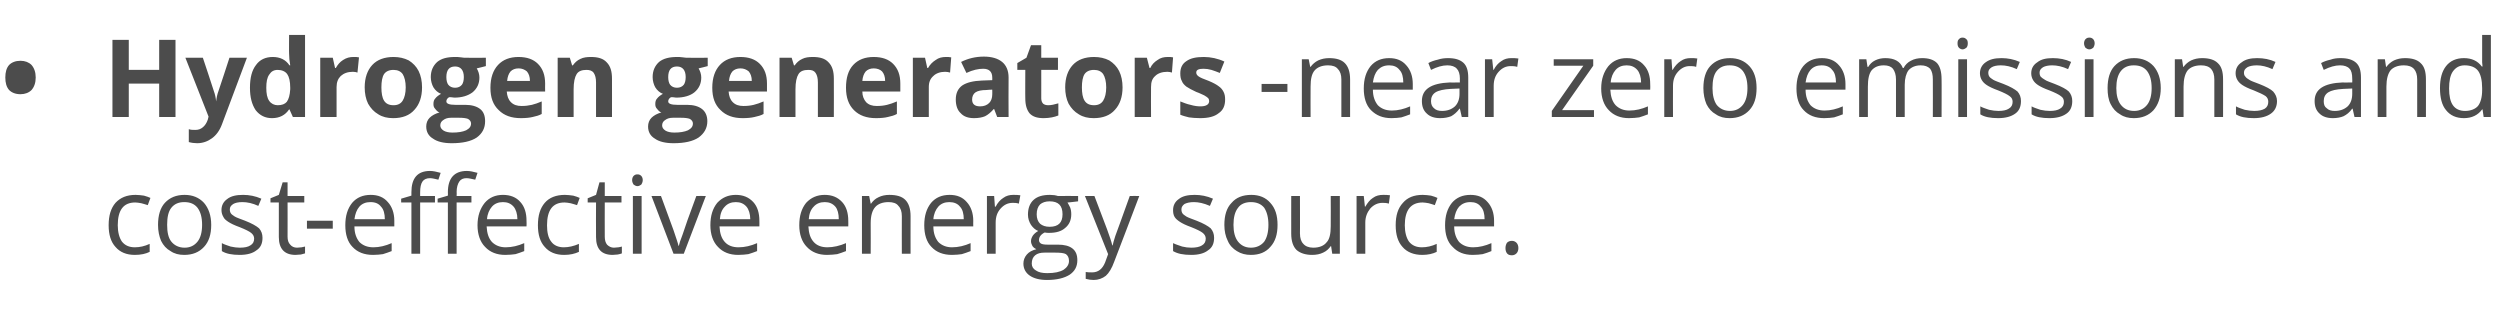
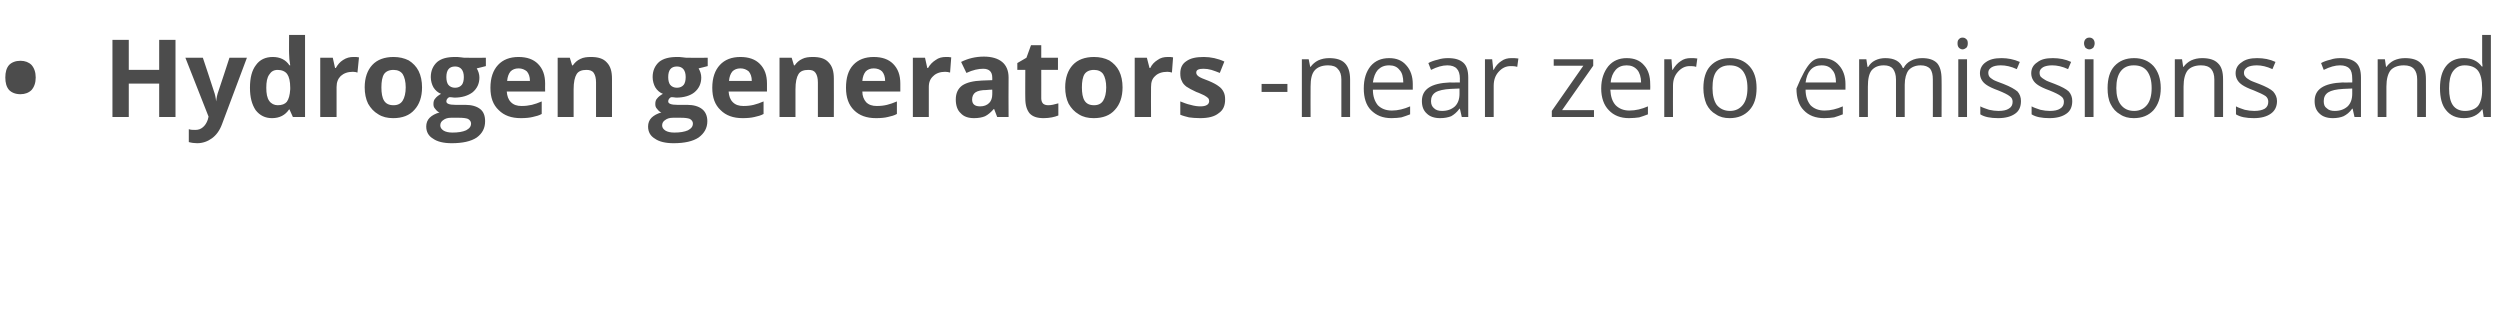
<svg xmlns="http://www.w3.org/2000/svg" version="1.1" width="658.1px" height="84.3px" viewBox="0 -9 658.1 84.3" style="top:-9px">
  <desc>Hydrogen generators near zero emissions and cost effective energy source.</desc>
  <defs />
  <g id="Polygon68545">
-     <path d="M 39.4 57.3 C 38.4 57.8 37.1 58.1 35.5 58.1 C 33.3 58.1 31.6 57.4 30.4 56 C 29.2 54.7 28.6 52.8 28.6 50.3 C 28.6 47.7 29.2 45.8 30.4 44.4 C 31.7 43 33.4 42.3 35.7 42.3 C 36.4 42.3 37.2 42.4 37.9 42.5 C 38.6 42.7 39.2 42.9 39.6 43.1 C 39.6 43.1 38.9 45 38.9 45 C 38.4 44.8 37.8 44.7 37.2 44.5 C 36.6 44.4 36.1 44.3 35.6 44.3 C 32.5 44.3 31 46.3 31 50.3 C 31 52.1 31.4 53.6 32.1 54.6 C 32.9 55.6 34 56.1 35.5 56.1 C 36.8 56.1 38.1 55.8 39.4 55.2 C 39.4 55.25 39.4 57.3 39.4 57.3 C 39.4 57.3 39.4 57.29 39.4 57.3 Z M 55.6 50.2 C 55.6 52.7 55 54.6 53.7 56 C 52.4 57.4 50.7 58.1 48.5 58.1 C 47.1 58.1 45.9 57.8 44.9 57.1 C 43.8 56.5 43 55.6 42.4 54.4 C 41.9 53.2 41.6 51.8 41.6 50.2 C 41.6 47.7 42.2 45.7 43.4 44.4 C 44.7 43 46.4 42.3 48.6 42.3 C 50.7 42.3 52.4 43 53.7 44.4 C 54.9 45.8 55.6 47.7 55.6 50.2 Z M 44 50.2 C 44 52.1 44.3 53.6 45.1 54.6 C 45.9 55.6 47.1 56.2 48.6 56.2 C 50.1 56.2 51.2 55.6 52 54.6 C 52.8 53.6 53.2 52.1 53.2 50.2 C 53.2 48.2 52.8 46.8 52 45.7 C 51.2 44.7 50.1 44.2 48.5 44.2 C 47 44.2 45.9 44.7 45.1 45.7 C 44.3 46.7 44 48.2 44 50.2 Z M 69.1 53.6 C 69.1 55.1 68.6 56.2 67.5 56.9 C 66.5 57.7 65 58.1 63.1 58.1 C 61.1 58.1 59.5 57.8 58.4 57.1 C 58.4 57.1 58.4 55 58.4 55 C 59.1 55.4 59.9 55.6 60.7 55.9 C 61.6 56.1 62.4 56.2 63.1 56.2 C 64.4 56.2 65.3 56 65.9 55.6 C 66.6 55.2 66.9 54.6 66.9 53.8 C 66.9 53.2 66.6 52.7 66.1 52.3 C 65.6 51.9 64.6 51.4 63.1 50.8 C 61.7 50.3 60.7 49.8 60.1 49.4 C 59.5 49 59 48.6 58.8 48.1 C 58.5 47.6 58.3 47 58.3 46.3 C 58.3 45.1 58.8 44.1 59.8 43.4 C 60.8 42.6 62.2 42.3 64 42.3 C 65.6 42.3 67.2 42.6 68.8 43.3 C 68.8 43.3 68 45.2 68 45.2 C 66.5 44.5 65.1 44.2 63.8 44.2 C 62.7 44.2 61.9 44.4 61.4 44.7 C 60.8 45.1 60.5 45.5 60.5 46.1 C 60.5 46.6 60.6 46.9 60.8 47.2 C 61 47.5 61.4 47.7 61.8 48 C 62.3 48.3 63.2 48.6 64.5 49.1 C 66.3 49.8 67.5 50.5 68.2 51.1 C 68.8 51.8 69.1 52.6 69.1 53.6 Z M 78.2 56.2 C 78.6 56.2 79 56.1 79.4 56.1 C 79.7 56 80 56 80.3 55.9 C 80.3 55.9 80.3 57.7 80.3 57.7 C 80 57.8 79.6 57.9 79.2 58 C 78.7 58 78.2 58.1 77.8 58.1 C 74.9 58.1 73.4 56.5 73.4 53.4 C 73.41 53.42 73.4 44.3 73.4 44.3 L 71.2 44.3 L 71.2 43.2 L 73.4 42.3 L 74.4 39 L 75.7 39 L 75.7 42.6 L 80.1 42.6 L 80.1 44.3 L 75.7 44.3 C 75.7 44.3 75.72 53.33 75.7 53.3 C 75.7 54.2 75.9 54.9 76.4 55.4 C 76.8 55.9 77.4 56.2 78.2 56.2 Z M 80.8 51.2 L 80.8 49.1 L 87.6 49.1 L 87.6 51.2 L 80.8 51.2 Z M 98.2 58.1 C 95.9 58.1 94.1 57.4 92.8 56 C 91.5 54.7 90.9 52.7 90.9 50.3 C 90.9 47.8 91.5 45.9 92.7 44.4 C 93.9 43 95.5 42.3 97.6 42.3 C 99.5 42.3 101 42.9 102.1 44.2 C 103.2 45.4 103.8 47.1 103.8 49.1 C 103.78 49.14 103.8 50.6 103.8 50.6 C 103.8 50.6 93.28 50.6 93.3 50.6 C 93.3 52.4 93.8 53.7 94.6 54.7 C 95.5 55.6 96.7 56.1 98.3 56.1 C 99.9 56.1 101.5 55.7 103.1 55 C 103.1 55 103.1 57.1 103.1 57.1 C 102.3 57.4 101.5 57.7 100.8 57.9 C 100.1 58 99.2 58.1 98.2 58.1 Z M 97.5 44.2 C 96.3 44.2 95.3 44.6 94.6 45.4 C 93.9 46.2 93.5 47.3 93.3 48.7 C 93.3 48.7 101.3 48.7 101.3 48.7 C 101.3 47.3 101 46.1 100.3 45.4 C 99.7 44.6 98.8 44.2 97.5 44.2 Z M 124.1 44.3 L 120.2 44.3 L 120.2 57.8 L 117.9 57.8 L 117.9 44.3 L 115.2 44.3 L 115.2 43.3 L 117.9 42.5 C 117.9 42.5 117.94 41.62 117.9 41.6 C 117.9 37.9 119.6 36 122.9 36 C 123.7 36 124.6 36.2 125.7 36.5 C 125.7 36.5 125.1 38.3 125.1 38.3 C 124.2 38.1 123.4 37.9 122.8 37.9 C 121.9 37.9 121.3 38.2 120.9 38.8 C 120.5 39.4 120.2 40.3 120.2 41.6 C 120.25 41.57 120.2 42.6 120.2 42.6 L 124.1 42.6 L 124.1 44.3 Z M 114.5 44.3 L 110.6 44.3 L 110.6 57.8 L 108.3 57.8 L 108.3 44.3 L 105.6 44.3 L 105.6 43.3 L 108.3 42.5 C 108.3 42.5 108.28 41.62 108.3 41.6 C 108.3 37.9 109.9 36 113.2 36 C 114 36 114.9 36.2 116 36.5 C 116 36.5 115.4 38.3 115.4 38.3 C 114.5 38.1 113.8 37.9 113.2 37.9 C 112.3 37.9 111.6 38.2 111.2 38.8 C 110.8 39.4 110.6 40.3 110.6 41.6 C 110.59 41.57 110.6 42.6 110.6 42.6 L 114.5 42.6 L 114.5 44.3 Z M 133 58.1 C 130.8 58.1 129 57.4 127.7 56 C 126.4 54.7 125.7 52.7 125.7 50.3 C 125.7 47.8 126.4 45.9 127.6 44.4 C 128.8 43 130.4 42.3 132.4 42.3 C 134.3 42.3 135.9 42.9 137 44.2 C 138.1 45.4 138.6 47.1 138.6 49.1 C 138.65 49.14 138.6 50.6 138.6 50.6 C 138.6 50.6 128.14 50.6 128.1 50.6 C 128.2 52.4 128.6 53.7 129.5 54.7 C 130.4 55.6 131.6 56.1 133.1 56.1 C 134.8 56.1 136.4 55.7 138 55 C 138 55 138 57.1 138 57.1 C 137.2 57.4 136.4 57.7 135.7 57.9 C 134.9 58 134.1 58.1 133 58.1 Z M 132.4 44.2 C 131.2 44.2 130.2 44.6 129.5 45.4 C 128.8 46.2 128.3 47.3 128.2 48.7 C 128.2 48.7 136.2 48.7 136.2 48.7 C 136.2 47.3 135.8 46.1 135.2 45.4 C 134.5 44.6 133.6 44.2 132.4 44.2 Z M 152.4 57.3 C 151.3 57.8 150.1 58.1 148.5 58.1 C 146.3 58.1 144.6 57.4 143.4 56 C 142.2 54.7 141.6 52.8 141.6 50.3 C 141.6 47.7 142.2 45.8 143.4 44.4 C 144.6 43 146.4 42.3 148.7 42.3 C 149.4 42.3 150.1 42.4 150.9 42.5 C 151.6 42.7 152.2 42.9 152.6 43.1 C 152.6 43.1 151.9 45 151.9 45 C 151.4 44.8 150.8 44.7 150.2 44.5 C 149.6 44.4 149.1 44.3 148.6 44.3 C 145.5 44.3 144 46.3 144 50.3 C 144 52.1 144.3 53.6 145.1 54.6 C 145.8 55.6 147 56.1 148.4 56.1 C 149.7 56.1 151 55.8 152.4 55.2 C 152.36 55.25 152.4 57.3 152.4 57.3 C 152.4 57.3 152.36 57.29 152.4 57.3 Z M 161.6 56.2 C 162 56.2 162.4 56.1 162.8 56.1 C 163.2 56 163.5 56 163.7 55.9 C 163.7 55.9 163.7 57.7 163.7 57.7 C 163.5 57.8 163.1 57.9 162.6 58 C 162.1 58 161.7 58.1 161.3 58.1 C 158.3 58.1 156.9 56.5 156.9 53.4 C 156.86 53.42 156.9 44.3 156.9 44.3 L 154.7 44.3 L 154.7 43.2 L 156.9 42.3 L 157.8 39 L 159.2 39 L 159.2 42.6 L 163.6 42.6 L 163.6 44.3 L 159.2 44.3 C 159.2 44.3 159.17 53.33 159.2 53.3 C 159.2 54.2 159.4 54.9 159.8 55.4 C 160.3 55.9 160.9 56.2 161.6 56.2 Z M 168.9 57.8 L 166.6 57.8 L 166.6 42.6 L 168.9 42.6 L 168.9 57.8 Z M 166.4 38.4 C 166.4 37.9 166.6 37.5 166.8 37.3 C 167.1 37 167.4 36.9 167.8 36.9 C 168.2 36.9 168.5 37 168.8 37.3 C 169 37.5 169.2 37.9 169.2 38.4 C 169.2 38.9 169 39.3 168.8 39.6 C 168.5 39.8 168.2 40 167.8 40 C 167.4 40 167.1 39.8 166.8 39.6 C 166.6 39.3 166.4 38.9 166.4 38.4 Z M 177.3 57.8 L 171.5 42.6 L 174 42.6 C 174 42.6 177.29 51.6 177.3 51.6 C 178 53.7 178.5 55.1 178.6 55.7 C 178.6 55.7 178.7 55.7 178.7 55.7 C 178.8 55.2 179.1 54.2 179.7 52.7 C 180.2 51.1 181.4 47.7 183.3 42.6 C 183.33 42.55 185.8 42.6 185.8 42.6 L 180 57.8 L 177.3 57.8 Z M 194.3 58.1 C 192.1 58.1 190.3 57.4 189 56 C 187.7 54.7 187 52.7 187 50.3 C 187 47.8 187.6 45.9 188.8 44.4 C 190.1 43 191.7 42.3 193.7 42.3 C 195.6 42.3 197.1 42.9 198.3 44.2 C 199.4 45.4 199.9 47.1 199.9 49.1 C 199.93 49.14 199.9 50.6 199.9 50.6 C 199.9 50.6 189.43 50.6 189.4 50.6 C 189.5 52.4 189.9 53.7 190.8 54.7 C 191.6 55.6 192.8 56.1 194.4 56.1 C 196.1 56.1 197.7 55.7 199.3 55 C 199.3 55 199.3 57.1 199.3 57.1 C 198.5 57.4 197.7 57.7 197 57.9 C 196.2 58 195.4 58.1 194.3 58.1 Z M 193.7 44.2 C 192.5 44.2 191.5 44.6 190.8 45.4 C 190 46.2 189.6 47.3 189.5 48.7 C 189.5 48.7 197.5 48.7 197.5 48.7 C 197.5 47.3 197.1 46.1 196.5 45.4 C 195.8 44.6 194.9 44.2 193.7 44.2 Z M 217.7 58.1 C 215.5 58.1 213.7 57.4 212.4 56 C 211.1 54.7 210.4 52.7 210.4 50.3 C 210.4 47.8 211 45.9 212.2 44.4 C 213.5 43 215.1 42.3 217.1 42.3 C 219 42.3 220.5 42.9 221.7 44.2 C 222.8 45.4 223.3 47.1 223.3 49.1 C 223.33 49.14 223.3 50.6 223.3 50.6 C 223.3 50.6 212.82 50.6 212.8 50.6 C 212.9 52.4 213.3 53.7 214.2 54.7 C 215 55.6 216.2 56.1 217.8 56.1 C 219.4 56.1 221.1 55.7 222.7 55 C 222.7 55 222.7 57.1 222.7 57.1 C 221.9 57.4 221.1 57.7 220.4 57.9 C 219.6 58 218.7 58.1 217.7 58.1 Z M 217.1 44.2 C 215.9 44.2 214.9 44.6 214.2 45.4 C 213.4 46.2 213 47.3 212.9 48.7 C 212.9 48.7 220.8 48.7 220.8 48.7 C 220.8 47.3 220.5 46.1 219.9 45.4 C 219.2 44.6 218.3 44.2 217.1 44.2 Z M 237.4 57.8 C 237.4 57.8 237.37 47.94 237.4 47.9 C 237.4 46.7 237.1 45.8 236.5 45.2 C 236 44.5 235.1 44.2 233.9 44.2 C 232.3 44.2 231.1 44.7 230.4 45.5 C 229.6 46.4 229.2 47.8 229.2 49.8 C 229.24 49.8 229.2 57.8 229.2 57.8 L 226.9 57.8 L 226.9 42.6 L 228.8 42.6 L 229.2 44.6 C 229.2 44.6 229.3 44.64 229.3 44.6 C 229.8 43.9 230.4 43.3 231.3 42.9 C 232.1 42.5 233.1 42.3 234.1 42.3 C 236 42.3 237.4 42.7 238.3 43.6 C 239.2 44.5 239.7 45.9 239.7 47.9 C 239.68 47.86 239.7 57.8 239.7 57.8 L 237.4 57.8 Z M 250.6 58.1 C 248.3 58.1 246.5 57.4 245.2 56 C 243.9 54.7 243.3 52.7 243.3 50.3 C 243.3 47.8 243.9 45.9 245.1 44.4 C 246.3 43 247.9 42.3 250 42.3 C 251.9 42.3 253.4 42.9 254.5 44.2 C 255.6 45.4 256.2 47.1 256.2 49.1 C 256.17 49.14 256.2 50.6 256.2 50.6 C 256.2 50.6 245.66 50.6 245.7 50.6 C 245.7 52.4 246.2 53.7 247 54.7 C 247.9 55.6 249.1 56.1 250.6 56.1 C 252.3 56.1 253.9 55.7 255.5 55 C 255.5 55 255.5 57.1 255.5 57.1 C 254.7 57.4 253.9 57.7 253.2 57.9 C 252.5 58 251.6 58.1 250.6 58.1 Z M 249.9 44.2 C 248.7 44.2 247.7 44.6 247 45.4 C 246.3 46.2 245.8 47.3 245.7 48.7 C 245.7 48.7 253.7 48.7 253.7 48.7 C 253.7 47.3 253.4 46.1 252.7 45.4 C 252.1 44.6 251.1 44.2 249.9 44.2 Z M 266.7 42.3 C 267.4 42.3 268 42.3 268.6 42.4 C 268.6 42.4 268.2 44.6 268.2 44.6 C 267.6 44.4 267 44.4 266.6 44.4 C 265.3 44.4 264.3 44.9 263.4 45.9 C 262.5 46.9 262.1 48.1 262.1 49.6 C 262.08 49.62 262.1 57.8 262.1 57.8 L 259.8 57.8 L 259.8 42.6 L 261.7 42.6 L 261.9 45.4 C 261.9 45.4 262.06 45.38 262.1 45.4 C 262.6 44.4 263.3 43.6 264.1 43.1 C 264.9 42.5 265.8 42.3 266.7 42.3 Z M 283.8 42.6 L 283.8 44 C 283.8 44 280.98 44.35 281 44.3 C 281.2 44.7 281.5 45.1 281.7 45.6 C 281.9 46.1 282 46.7 282 47.4 C 282 48.9 281.5 50.1 280.4 51 C 279.4 51.9 278 52.3 276.2 52.3 C 275.8 52.3 275.4 52.3 275 52.2 C 274 52.7 273.5 53.4 273.5 54.2 C 273.5 54.6 273.7 54.9 274 55.1 C 274.3 55.3 274.9 55.4 275.8 55.4 C 275.8 55.4 278.5 55.4 278.5 55.4 C 280.1 55.4 281.4 55.7 282.3 56.4 C 283.2 57.1 283.6 58.1 283.6 59.5 C 283.6 61.2 282.9 62.4 281.6 63.3 C 280.2 64.2 278.2 64.7 275.6 64.7 C 273.7 64.7 272.1 64.3 271 63.5 C 270 62.8 269.4 61.7 269.4 60.4 C 269.4 59.5 269.7 58.7 270.3 58 C 270.9 57.3 271.7 56.9 272.8 56.6 C 272.4 56.4 272.1 56.2 271.8 55.8 C 271.6 55.4 271.4 55 271.4 54.5 C 271.4 53.9 271.6 53.5 271.9 53 C 272.2 52.6 272.6 52.2 273.3 51.8 C 272.5 51.5 271.9 50.9 271.4 50.2 C 270.9 49.4 270.6 48.5 270.6 47.5 C 270.6 45.8 271.1 44.5 272.1 43.6 C 273.1 42.7 274.5 42.3 276.4 42.3 C 277.2 42.3 277.9 42.4 278.5 42.6 C 278.53 42.55 283.8 42.6 283.8 42.6 Z M 271.6 60.4 C 271.6 61.2 272 61.8 272.7 62.2 C 273.4 62.7 274.4 62.9 275.7 62.9 C 277.6 62.9 279 62.6 280 62 C 280.9 61.4 281.4 60.6 281.4 59.7 C 281.4 58.8 281.1 58.3 280.6 57.9 C 280.1 57.6 279.1 57.5 277.7 57.5 C 277.7 57.5 275 57.5 275 57.5 C 273.9 57.5 273.1 57.7 272.5 58.2 C 271.9 58.7 271.6 59.4 271.6 60.4 Z M 272.9 47.4 C 272.9 48.5 273.2 49.3 273.8 49.9 C 274.4 50.4 275.2 50.7 276.3 50.7 C 278.6 50.7 279.7 49.6 279.7 47.4 C 279.7 45.1 278.6 44 276.3 44 C 275.2 44 274.4 44.3 273.8 44.8 C 273.2 45.4 272.9 46.3 272.9 47.4 Z M 285.6 42.6 L 288.1 42.6 C 288.1 42.6 291.4 51.25 291.4 51.3 C 292.1 53.2 292.6 54.7 292.8 55.6 C 292.8 55.6 292.9 55.6 292.9 55.6 C 293 55.1 293.2 54.3 293.6 53.1 C 294 52 295.3 48.5 297.4 42.6 C 297.41 42.55 299.9 42.6 299.9 42.6 C 299.9 42.6 293.33 59.92 293.3 59.9 C 292.7 61.6 291.9 62.9 291.1 63.6 C 290.2 64.3 289.1 64.7 287.9 64.7 C 287.2 64.7 286.5 64.6 285.8 64.4 C 285.8 64.4 285.8 62.6 285.8 62.6 C 286.3 62.7 286.9 62.7 287.5 62.7 C 289.1 62.7 290.2 61.8 290.9 60.1 C 290.89 60.06 291.7 57.9 291.7 57.9 L 285.6 42.6 Z M 319.6 53.6 C 319.6 55.1 319.1 56.2 318 56.9 C 317 57.7 315.5 58.1 313.6 58.1 C 311.5 58.1 310 57.8 308.8 57.1 C 308.8 57.1 308.8 55 308.8 55 C 309.6 55.4 310.4 55.6 311.2 55.9 C 312 56.1 312.8 56.2 313.6 56.2 C 314.8 56.2 315.8 56 316.4 55.6 C 317.1 55.2 317.4 54.6 317.4 53.8 C 317.4 53.2 317.1 52.7 316.6 52.3 C 316.1 51.9 315.1 51.4 313.6 50.8 C 312.2 50.3 311.2 49.8 310.6 49.4 C 310 49 309.5 48.6 309.2 48.1 C 308.9 47.6 308.8 47 308.8 46.3 C 308.8 45.1 309.3 44.1 310.3 43.4 C 311.3 42.6 312.7 42.3 314.5 42.3 C 316.1 42.3 317.7 42.6 319.3 43.3 C 319.3 43.3 318.5 45.2 318.5 45.2 C 316.9 44.5 315.5 44.2 314.3 44.2 C 313.2 44.2 312.4 44.4 311.8 44.7 C 311.3 45.1 311 45.5 311 46.1 C 311 46.6 311.1 46.9 311.3 47.2 C 311.5 47.5 311.9 47.7 312.3 48 C 312.8 48.3 313.7 48.6 315 49.1 C 316.8 49.8 318 50.5 318.7 51.1 C 319.3 51.8 319.6 52.6 319.6 53.6 Z M 336.3 50.2 C 336.3 52.7 335.7 54.6 334.4 56 C 333.2 57.4 331.5 58.1 329.3 58.1 C 327.9 58.1 326.7 57.8 325.6 57.1 C 324.6 56.5 323.7 55.6 323.2 54.4 C 322.6 53.2 322.3 51.8 322.3 50.2 C 322.3 47.7 322.9 45.7 324.2 44.4 C 325.4 43 327.1 42.3 329.4 42.3 C 331.5 42.3 333.2 43 334.4 44.4 C 335.7 45.8 336.3 47.7 336.3 50.2 Z M 324.7 50.2 C 324.7 52.1 325.1 53.6 325.9 54.6 C 326.7 55.6 327.8 56.2 329.3 56.2 C 330.8 56.2 332 55.6 332.8 54.6 C 333.5 53.6 333.9 52.1 333.9 50.2 C 333.9 48.2 333.5 46.8 332.8 45.7 C 332 44.7 330.8 44.2 329.3 44.2 C 327.8 44.2 326.6 44.7 325.9 45.7 C 325.1 46.7 324.7 48.2 324.7 50.2 Z M 342.2 42.6 C 342.2 42.6 342.23 52.45 342.2 52.4 C 342.2 53.7 342.5 54.6 343.1 55.2 C 343.6 55.8 344.5 56.2 345.7 56.2 C 347.3 56.2 348.5 55.7 349.2 54.8 C 350 54 350.3 52.5 350.3 50.6 C 350.34 50.57 350.3 42.6 350.3 42.6 L 352.7 42.6 L 352.7 57.8 L 350.7 57.8 L 350.4 55.8 C 350.4 55.8 350.29 55.76 350.3 55.8 C 349.8 56.5 349.2 57.1 348.3 57.5 C 347.5 57.9 346.5 58.1 345.4 58.1 C 343.6 58.1 342.2 57.6 341.3 56.8 C 340.4 55.9 339.9 54.5 339.9 52.5 C 339.89 52.53 339.9 42.6 339.9 42.6 L 342.2 42.6 Z M 364.1 42.3 C 364.7 42.3 365.3 42.3 365.9 42.4 C 365.9 42.4 365.6 44.6 365.6 44.6 C 364.9 44.4 364.4 44.4 363.9 44.4 C 362.7 44.4 361.6 44.9 360.7 45.9 C 359.9 46.9 359.4 48.1 359.4 49.6 C 359.42 49.62 359.4 57.8 359.4 57.8 L 357.1 57.8 L 357.1 42.6 L 359 42.6 L 359.3 45.4 C 359.3 45.4 359.39 45.38 359.4 45.4 C 360 44.4 360.6 43.6 361.4 43.1 C 362.2 42.5 363.1 42.3 364.1 42.3 Z M 378.2 57.3 C 377.2 57.8 375.9 58.1 374.4 58.1 C 372.2 58.1 370.4 57.4 369.2 56 C 368 54.7 367.4 52.8 367.4 50.3 C 367.4 47.7 368 45.8 369.3 44.4 C 370.5 43 372.2 42.3 374.5 42.3 C 375.2 42.3 376 42.4 376.7 42.5 C 377.4 42.7 378 42.9 378.4 43.1 C 378.4 43.1 377.7 45 377.7 45 C 377.2 44.8 376.7 44.7 376.1 44.5 C 375.5 44.4 374.9 44.3 374.5 44.3 C 371.4 44.3 369.8 46.3 369.8 50.3 C 369.8 52.1 370.2 53.6 370.9 54.6 C 371.7 55.6 372.8 56.1 374.3 56.1 C 375.6 56.1 376.9 55.8 378.2 55.2 C 378.22 55.25 378.2 57.3 378.2 57.3 C 378.2 57.3 378.22 57.29 378.2 57.3 Z M 387.7 58.1 C 385.4 58.1 383.7 57.4 382.4 56 C 381 54.7 380.4 52.7 380.4 50.3 C 380.4 47.8 381 45.9 382.2 44.4 C 383.4 43 385 42.3 387.1 42.3 C 389 42.3 390.5 42.9 391.6 44.2 C 392.7 45.4 393.3 47.1 393.3 49.1 C 393.3 49.14 393.3 50.6 393.3 50.6 C 393.3 50.6 382.79 50.6 382.8 50.6 C 382.8 52.4 383.3 53.7 384.1 54.7 C 385 55.6 386.2 56.1 387.8 56.1 C 389.4 56.1 391 55.7 392.6 55 C 392.6 55 392.6 57.1 392.6 57.1 C 391.8 57.4 391.1 57.7 390.3 57.9 C 389.6 58 388.7 58.1 387.7 58.1 Z M 387.1 44.2 C 385.8 44.2 384.9 44.6 384.1 45.4 C 383.4 46.2 383 47.3 382.8 48.7 C 382.8 48.7 390.8 48.7 390.8 48.7 C 390.8 47.3 390.5 46.1 389.8 45.4 C 389.2 44.6 388.3 44.2 387.1 44.2 Z M 396.3 56.3 C 396.3 55.7 396.5 55.2 396.7 54.9 C 397 54.6 397.4 54.4 398 54.4 C 398.5 54.4 398.9 54.6 399.2 54.9 C 399.5 55.2 399.7 55.7 399.7 56.3 C 399.7 56.9 399.5 57.4 399.2 57.7 C 398.9 58 398.5 58.2 398 58.2 C 397.5 58.2 397.1 58.1 396.8 57.8 C 396.5 57.5 396.3 57 396.3 56.3 Z " stroke="none" fill="#4c4c4c" />
-   </g>
+     </g>
  <g id="Polygon68544">
-     <path d="M 1.4 11.4 C 1.4 10 1.7 8.9 2.4 8.1 C 3.1 7.4 4.1 7 5.4 7 C 6.6 7 7.6 7.4 8.3 8.1 C 9 8.9 9.4 10 9.4 11.4 C 9.4 12.8 9 13.9 8.3 14.7 C 7.6 15.4 6.6 15.8 5.4 15.8 C 4.1 15.8 3.1 15.4 2.4 14.7 C 1.7 13.9 1.4 12.8 1.4 11.4 Z M 46.2 21.8 L 41.9 21.8 L 41.9 13 L 33.9 13 L 33.9 21.8 L 29.6 21.8 L 29.6 1.5 L 33.9 1.5 L 33.9 9.4 L 41.9 9.4 L 41.9 1.5 L 46.2 1.5 L 46.2 21.8 Z M 48.8 6.2 L 53.4 6.2 C 53.4 6.2 56.34 15 56.3 15 C 56.6 15.8 56.8 16.7 56.9 17.7 C 56.9 17.7 56.9 17.7 56.9 17.7 C 57 16.7 57.2 15.8 57.5 15 C 57.54 15 60.4 6.2 60.4 6.2 L 65 6.2 C 65 6.2 58.39 23.8 58.4 23.8 C 57.8 25.4 56.9 26.6 55.8 27.4 C 54.7 28.2 53.4 28.7 51.9 28.7 C 51.2 28.7 50.4 28.6 49.7 28.4 C 49.7 28.4 49.7 25 49.7 25 C 50.2 25.2 50.8 25.2 51.4 25.2 C 52.2 25.2 52.8 25 53.4 24.5 C 53.9 24.1 54.4 23.4 54.7 22.5 C 54.69 22.46 54.9 21.7 54.9 21.7 L 48.8 6.2 Z M 76.1 19.8 C 75.1 21.3 73.6 22.1 71.6 22.1 C 69.8 22.1 68.4 21.4 67.3 20 C 66.3 18.5 65.8 16.6 65.8 14.1 C 65.8 11.5 66.3 9.5 67.4 8.1 C 68.4 6.7 69.9 6 71.8 6 C 73.7 6 75.2 6.7 76.2 8.2 C 76.2 8.2 76.4 8.2 76.4 8.2 C 76.2 7.1 76.1 6 76.1 5.1 C 76.06 5.14 76.1 0.2 76.1 0.2 L 80.3 0.2 L 80.3 21.8 L 77.1 21.8 L 76.2 19.8 L 76.1 19.8 C 76.1 19.8 76.06 19.79 76.1 19.8 Z M 73.1 18.7 C 74.2 18.7 75 18.4 75.5 17.8 C 76 17.1 76.3 16.1 76.4 14.5 C 76.4 14.5 76.4 14.1 76.4 14.1 C 76.4 12.4 76.1 11.2 75.6 10.5 C 75.1 9.8 74.2 9.4 73.1 9.4 C 72.1 9.4 71.4 9.8 70.9 10.6 C 70.3 11.4 70.1 12.6 70.1 14.1 C 70.1 15.6 70.3 16.8 70.9 17.6 C 71.4 18.3 72.2 18.7 73.1 18.7 Z M 93 6 C 93.6 6 94.1 6 94.5 6.1 C 94.5 6.1 94.1 10.1 94.1 10.1 C 93.8 10 93.4 9.9 92.9 9.9 C 91.5 9.9 90.5 10.3 89.7 11 C 89 11.7 88.6 12.6 88.6 13.9 C 88.59 13.89 88.6 21.8 88.6 21.8 L 84.3 21.8 L 84.3 6.2 L 87.6 6.2 L 88.2 8.9 C 88.2 8.9 88.39 8.86 88.4 8.9 C 88.9 8 89.5 7.3 90.3 6.8 C 91.2 6.2 92.1 6 93 6 Z M 100.4 14 C 100.4 15.5 100.6 16.7 101.1 17.5 C 101.6 18.3 102.4 18.7 103.6 18.7 C 104.7 18.7 105.5 18.3 106 17.5 C 106.5 16.7 106.8 15.5 106.8 14 C 106.8 12.5 106.5 11.3 106 10.5 C 105.5 9.8 104.7 9.4 103.6 9.4 C 102.4 9.4 101.6 9.8 101.1 10.5 C 100.6 11.3 100.4 12.5 100.4 14 Z M 111.1 14 C 111.1 16.5 110.4 18.5 109.1 19.9 C 107.8 21.4 105.9 22.1 103.5 22.1 C 102 22.1 100.7 21.8 99.6 21.1 C 98.4 20.4 97.6 19.5 96.9 18.3 C 96.3 17.1 96 15.6 96 14 C 96 11.5 96.7 9.5 98 8.1 C 99.3 6.7 101.2 6 103.6 6 C 105.1 6 106.4 6.3 107.6 6.9 C 108.7 7.6 109.6 8.5 110.2 9.7 C 110.8 10.9 111.1 12.4 111.1 14 Z M 127.9 6.2 L 127.9 8.4 C 127.9 8.4 125.49 9.03 125.5 9 C 125.9 9.7 126.2 10.5 126.2 11.4 C 126.2 13 125.6 14.3 124.4 15.3 C 123.2 16.2 121.6 16.7 119.6 16.7 C 119.56 16.67 118.8 16.6 118.8 16.6 C 118.8 16.6 118.17 16.56 118.2 16.6 C 117.7 16.9 117.5 17.3 117.5 17.7 C 117.5 18.3 118.3 18.6 119.9 18.6 C 119.9 18.6 122.5 18.6 122.5 18.6 C 124.2 18.6 125.5 19 126.4 19.7 C 127.3 20.4 127.7 21.5 127.7 22.9 C 127.7 24.7 127 26.1 125.5 27.2 C 124 28.2 121.8 28.7 118.9 28.7 C 116.8 28.7 115.1 28.3 114 27.5 C 112.8 26.8 112.2 25.7 112.2 24.3 C 112.2 23.4 112.5 22.6 113.1 22 C 113.7 21.4 114.6 20.9 115.7 20.6 C 115.3 20.5 114.9 20.1 114.6 19.7 C 114.2 19.3 114.1 18.9 114.1 18.4 C 114.1 17.8 114.2 17.3 114.6 16.9 C 114.9 16.5 115.4 16.1 116.1 15.7 C 115.3 15.4 114.6 14.8 114.1 14 C 113.7 13.3 113.4 12.3 113.4 11.3 C 113.4 9.6 114 8.3 115.1 7.3 C 116.2 6.4 117.7 6 119.8 6 C 120.2 6 120.8 6 121.4 6.1 C 121.9 6.2 122.3 6.2 122.5 6.2 C 122.5 6.25 127.9 6.2 127.9 6.2 Z M 115.9 24 C 115.9 24.6 116.2 25 116.8 25.4 C 117.3 25.7 118.1 25.9 119.1 25.9 C 120.6 25.9 121.8 25.7 122.7 25.3 C 123.6 24.8 124 24.3 124 23.5 C 124 23 123.7 22.6 123.2 22.3 C 122.7 22.1 121.9 22 120.9 22 C 120.9 22 118.7 22 118.7 22 C 117.9 22 117.2 22.2 116.7 22.6 C 116.2 22.9 115.9 23.4 115.9 24 Z M 119.8 8.5 C 118.2 8.5 117.5 9.5 117.5 11.3 C 117.5 12.2 117.7 12.9 118 13.3 C 118.4 13.8 119 14.1 119.8 14.1 C 120.6 14.1 121.2 13.8 121.6 13.3 C 121.9 12.9 122.1 12.2 122.1 11.3 C 122.1 9.5 121.3 8.5 119.8 8.5 C 119.8 8.5 119.8 8.5 119.8 8.5 Z M 136.5 9 C 135.6 9 134.9 9.3 134.4 9.8 C 133.9 10.4 133.6 11.2 133.5 12.3 C 133.5 12.3 139.5 12.3 139.5 12.3 C 139.5 11.2 139.2 10.4 138.7 9.8 C 138.1 9.3 137.4 9 136.5 9 Z M 137.1 22.1 C 134.6 22.1 132.7 21.4 131.3 20 C 129.8 18.6 129.1 16.7 129.1 14.1 C 129.1 11.5 129.8 9.5 131.1 8.1 C 132.4 6.7 134.2 6 136.5 6 C 138.7 6 140.4 6.6 141.6 7.8 C 142.9 9.1 143.5 10.8 143.5 13 C 143.47 13.03 143.5 15.1 143.5 15.1 C 143.5 15.1 133.44 15.08 133.4 15.1 C 133.5 16.3 133.8 17.2 134.5 17.9 C 135.2 18.6 136.1 18.9 137.3 18.9 C 138.3 18.9 139.1 18.8 140 18.6 C 140.8 18.4 141.7 18.1 142.6 17.7 C 142.6 17.7 142.6 21 142.6 21 C 141.9 21.4 141.1 21.6 140.2 21.8 C 139.4 22 138.3 22.1 137.1 22.1 Z M 161.1 21.8 L 156.9 21.8 C 156.9 21.8 156.88 12.72 156.9 12.7 C 156.9 11.6 156.7 10.8 156.3 10.2 C 155.9 9.6 155.2 9.4 154.4 9.4 C 153.2 9.4 152.3 9.7 151.8 10.5 C 151.3 11.3 151 12.6 151 14.5 C 151 14.49 151 21.8 151 21.8 L 146.8 21.8 L 146.8 6.2 L 150 6.2 L 150.6 8.2 C 150.6 8.2 150.81 8.24 150.8 8.2 C 151.3 7.5 151.9 6.9 152.8 6.5 C 153.6 6.1 154.5 6 155.6 6 C 157.4 6 158.8 6.4 159.7 7.4 C 160.7 8.4 161.1 9.8 161.1 11.7 C 161.12 11.66 161.1 21.8 161.1 21.8 Z M 186.3 6.2 L 186.3 8.4 C 186.3 8.4 183.9 9.03 183.9 9 C 184.3 9.7 184.6 10.5 184.6 11.4 C 184.6 13 184 14.3 182.8 15.3 C 181.7 16.2 180 16.7 178 16.7 C 177.97 16.67 177.2 16.6 177.2 16.6 C 177.2 16.6 176.58 16.56 176.6 16.6 C 176.1 16.9 175.9 17.3 175.9 17.7 C 175.9 18.3 176.7 18.6 178.3 18.6 C 178.3 18.6 180.9 18.6 180.9 18.6 C 182.6 18.6 183.9 19 184.8 19.7 C 185.7 20.4 186.2 21.5 186.2 22.9 C 186.2 24.7 185.4 26.1 183.9 27.2 C 182.4 28.2 180.2 28.7 177.3 28.7 C 175.2 28.7 173.5 28.3 172.4 27.5 C 171.2 26.8 170.6 25.7 170.6 24.3 C 170.6 23.4 170.9 22.6 171.5 22 C 172.1 21.4 173 20.9 174.1 20.6 C 173.7 20.5 173.3 20.1 173 19.7 C 172.6 19.3 172.5 18.9 172.5 18.4 C 172.5 17.8 172.6 17.3 173 16.9 C 173.3 16.5 173.8 16.1 174.5 15.7 C 173.7 15.4 173 14.8 172.5 14 C 172.1 13.3 171.8 12.3 171.8 11.3 C 171.8 9.6 172.4 8.3 173.5 7.3 C 174.6 6.4 176.2 6 178.2 6 C 178.6 6 179.2 6 179.8 6.1 C 180.4 6.2 180.7 6.2 180.9 6.2 C 180.91 6.25 186.3 6.2 186.3 6.2 Z M 174.3 24 C 174.3 24.6 174.6 25 175.2 25.4 C 175.7 25.7 176.5 25.9 177.5 25.9 C 179 25.9 180.2 25.7 181.1 25.3 C 182 24.8 182.4 24.3 182.4 23.5 C 182.4 23 182.1 22.6 181.6 22.3 C 181.1 22.1 180.3 22 179.3 22 C 179.3 22 177.1 22 177.1 22 C 176.3 22 175.6 22.2 175.1 22.6 C 174.6 22.9 174.3 23.4 174.3 24 Z M 178.2 8.5 C 176.6 8.5 175.9 9.5 175.9 11.3 C 175.9 12.2 176.1 12.9 176.4 13.3 C 176.8 13.8 177.4 14.1 178.2 14.1 C 179 14.1 179.6 13.8 180 13.3 C 180.3 12.9 180.5 12.2 180.5 11.3 C 180.5 9.5 179.7 8.5 178.2 8.5 C 178.2 8.5 178.2 8.5 178.2 8.5 Z M 194.9 9 C 194 9 193.3 9.3 192.8 9.8 C 192.3 10.4 192 11.2 191.9 12.3 C 191.9 12.3 197.9 12.3 197.9 12.3 C 197.9 11.2 197.6 10.4 197.1 9.8 C 196.5 9.3 195.8 9 194.9 9 Z M 195.5 22.1 C 193 22.1 191.1 21.4 189.7 20 C 188.2 18.6 187.5 16.7 187.5 14.1 C 187.5 11.5 188.2 9.5 189.5 8.1 C 190.8 6.7 192.6 6 194.9 6 C 197.1 6 198.8 6.6 200 7.8 C 201.3 9.1 201.9 10.8 201.9 13 C 201.88 13.03 201.9 15.1 201.9 15.1 C 201.9 15.1 191.84 15.08 191.8 15.1 C 191.9 16.3 192.2 17.2 192.9 17.9 C 193.6 18.6 194.5 18.9 195.7 18.9 C 196.7 18.9 197.6 18.8 198.4 18.6 C 199.2 18.4 200.1 18.1 201 17.7 C 201 17.7 201 21 201 21 C 200.3 21.4 199.5 21.6 198.6 21.8 C 197.8 22 196.7 22.1 195.5 22.1 Z M 219.5 21.8 L 215.3 21.8 C 215.3 21.8 215.28 12.72 215.3 12.7 C 215.3 11.6 215.1 10.8 214.7 10.2 C 214.3 9.6 213.7 9.4 212.8 9.4 C 211.6 9.4 210.7 9.7 210.2 10.5 C 209.7 11.3 209.4 12.6 209.4 14.5 C 209.41 14.49 209.4 21.8 209.4 21.8 L 205.2 21.8 L 205.2 6.2 L 208.4 6.2 L 209 8.2 C 209 8.2 209.22 8.24 209.2 8.2 C 209.7 7.5 210.3 6.9 211.2 6.5 C 212 6.1 212.9 6 214 6 C 215.8 6 217.2 6.4 218.1 7.4 C 219.1 8.4 219.5 9.8 219.5 11.7 C 219.53 11.66 219.5 21.8 219.5 21.8 Z M 230 9 C 229.1 9 228.4 9.3 227.9 9.8 C 227.4 10.4 227.1 11.2 227 12.3 C 227 12.3 233 12.3 233 12.3 C 233 11.2 232.7 10.4 232.2 9.8 C 231.7 9.3 230.9 9 230 9 Z M 230.6 22.1 C 228.1 22.1 226.2 21.4 224.8 20 C 223.4 18.6 222.7 16.7 222.7 14.1 C 222.7 11.5 223.3 9.5 224.6 8.1 C 225.9 6.7 227.7 6 230 6 C 232.2 6 233.9 6.6 235.1 7.8 C 236.4 9.1 237 10.8 237 13 C 236.99 13.03 237 15.1 237 15.1 C 237 15.1 226.95 15.08 227 15.1 C 227 16.3 227.4 17.2 228 17.9 C 228.7 18.6 229.6 18.9 230.8 18.9 C 231.8 18.9 232.7 18.8 233.5 18.6 C 234.3 18.4 235.2 18.1 236.1 17.7 C 236.1 17.7 236.1 21 236.1 21 C 235.4 21.4 234.6 21.6 233.7 21.8 C 232.9 22 231.9 22.1 230.6 22.1 Z M 249 6 C 249.5 6 250 6 250.4 6.1 C 250.4 6.1 250.1 10.1 250.1 10.1 C 249.7 10 249.3 9.9 248.8 9.9 C 247.5 9.9 246.4 10.3 245.7 11 C 244.9 11.7 244.5 12.6 244.5 13.9 C 244.52 13.89 244.5 21.8 244.5 21.8 L 240.3 21.8 L 240.3 6.2 L 243.5 6.2 L 244.1 8.9 C 244.1 8.9 244.32 8.86 244.3 8.9 C 244.8 8 245.5 7.3 246.3 6.8 C 247.1 6.2 248 6 249 6 Z M 262.5 21.8 L 261.7 19.7 C 261.7 19.7 261.55 19.69 261.6 19.7 C 260.8 20.6 260.1 21.2 259.3 21.6 C 258.6 21.9 257.6 22.1 256.4 22.1 C 254.9 22.1 253.7 21.7 252.9 20.8 C 252 20 251.6 18.7 251.6 17.2 C 251.6 15.5 252.2 14.3 253.3 13.5 C 254.5 12.7 256.2 12.3 258.5 12.2 C 258.53 12.2 261.2 12.1 261.2 12.1 C 261.2 12.1 261.23 11.44 261.2 11.4 C 261.2 9.9 260.4 9.1 258.8 9.1 C 257.6 9.1 256.1 9.4 254.4 10.2 C 254.4 10.2 253 7.3 253 7.3 C 254.8 6.4 256.8 5.9 259 5.9 C 261.1 5.9 262.7 6.4 263.8 7.3 C 264.9 8.2 265.5 9.6 265.5 11.4 C 265.45 11.44 265.5 21.8 265.5 21.8 L 262.5 21.8 Z M 261.2 14.6 C 261.2 14.6 259.59 14.65 259.6 14.7 C 258.4 14.7 257.4 14.9 256.8 15.3 C 256.2 15.7 255.9 16.4 255.9 17.2 C 255.9 18.4 256.6 19 258 19 C 259 19 259.8 18.7 260.4 18.1 C 260.9 17.6 261.2 16.8 261.2 15.9 C 261.23 15.88 261.2 14.6 261.2 14.6 Z M 276 18.7 C 276.7 18.7 277.6 18.5 278.6 18.2 C 278.6 18.2 278.6 21.4 278.6 21.4 C 277.6 21.8 276.3 22.1 274.7 22.1 C 273 22.1 271.8 21.7 271 20.8 C 270.3 19.9 269.9 18.7 269.9 16.9 C 269.86 16.94 269.9 9.4 269.9 9.4 L 267.8 9.4 L 267.8 7.6 L 270.2 6.2 L 271.4 2.9 L 274.1 2.9 L 274.1 6.2 L 278.5 6.2 L 278.5 9.4 L 274.1 9.4 C 274.1 9.4 274.11 16.94 274.1 16.9 C 274.1 17.5 274.3 18 274.6 18.3 C 275 18.6 275.4 18.7 276 18.7 Z M 284.8 14 C 284.8 15.5 285 16.7 285.5 17.5 C 286 18.3 286.8 18.7 288 18.7 C 289.1 18.7 289.9 18.3 290.4 17.5 C 290.9 16.7 291.2 15.5 291.2 14 C 291.2 12.5 290.9 11.3 290.4 10.5 C 289.9 9.8 289.1 9.4 288 9.4 C 286.8 9.4 286 9.8 285.5 10.5 C 285 11.3 284.8 12.5 284.8 14 Z M 295.5 14 C 295.5 16.5 294.8 18.5 293.5 19.9 C 292.2 21.4 290.3 22.1 287.9 22.1 C 286.4 22.1 285.1 21.8 284 21.1 C 282.8 20.4 282 19.5 281.3 18.3 C 280.7 17.1 280.4 15.6 280.4 14 C 280.4 11.5 281.1 9.5 282.4 8.1 C 283.7 6.7 285.6 6 288 6 C 289.5 6 290.8 6.3 292 6.9 C 293.1 7.6 294 8.5 294.6 9.7 C 295.2 10.9 295.5 12.4 295.5 14 Z M 307.4 6 C 308 6 308.4 6 308.8 6.1 C 308.8 6.1 308.5 10.1 308.5 10.1 C 308.2 10 307.7 9.9 307.3 9.9 C 305.9 9.9 304.8 10.3 304.1 11 C 303.3 11.7 303 12.6 303 13.9 C 302.96 13.89 303 21.8 303 21.8 L 298.7 21.8 L 298.7 6.2 L 301.9 6.2 L 302.6 8.9 C 302.6 8.9 302.76 8.86 302.8 8.9 C 303.2 8 303.9 7.3 304.7 6.8 C 305.5 6.2 306.4 6 307.4 6 Z M 322.5 17.2 C 322.5 18.8 322 20 320.8 20.8 C 319.7 21.7 318.1 22.1 315.9 22.1 C 314.7 22.1 313.8 22 313 21.9 C 312.2 21.7 311.4 21.5 310.7 21.2 C 310.7 21.2 310.7 17.7 310.7 17.7 C 311.5 18 312.4 18.4 313.4 18.6 C 314.4 18.9 315.3 19 316 19 C 317.5 19 318.3 18.5 318.3 17.6 C 318.3 17.3 318.2 17 318 16.8 C 317.8 16.6 317.5 16.4 317 16.1 C 316.5 15.9 315.8 15.5 314.9 15.2 C 313.8 14.7 312.9 14.2 312.3 13.8 C 311.8 13.4 311.3 12.9 311.1 12.3 C 310.8 11.8 310.7 11.1 310.7 10.3 C 310.7 8.9 311.2 7.8 312.3 7.1 C 313.4 6.3 314.9 6 316.9 6 C 318.7 6 320.6 6.4 322.3 7.2 C 322.3 7.2 321.1 10.2 321.1 10.2 C 320.3 9.9 319.6 9.6 318.9 9.4 C 318.2 9.2 317.5 9.1 316.8 9.1 C 315.5 9.1 314.9 9.4 314.9 10.1 C 314.9 10.5 315.1 10.8 315.5 11.1 C 315.9 11.4 316.8 11.8 318.2 12.3 C 319.4 12.8 320.3 13.3 320.8 13.7 C 321.4 14.1 321.8 14.6 322.1 15.2 C 322.4 15.8 322.5 16.4 322.5 17.2 Z M 332.1 15.2 L 332.1 13.1 L 338.9 13.1 L 338.9 15.2 L 332.1 15.2 Z M 353.1 21.8 C 353.1 21.8 353.1 11.94 353.1 11.9 C 353.1 10.7 352.8 9.8 352.2 9.2 C 351.7 8.5 350.8 8.2 349.6 8.2 C 348 8.2 346.8 8.7 346.1 9.5 C 345.3 10.4 345 11.8 345 13.8 C 344.97 13.8 345 21.8 345 21.8 L 342.7 21.8 L 342.7 6.6 L 344.5 6.6 L 344.9 8.6 C 344.9 8.6 345.02 8.64 345 8.6 C 345.5 7.9 346.2 7.3 347 6.9 C 347.9 6.5 348.8 6.3 349.9 6.3 C 351.7 6.3 353.1 6.7 354 7.6 C 354.9 8.5 355.4 9.9 355.4 11.9 C 355.41 11.86 355.4 21.8 355.4 21.8 L 353.1 21.8 Z M 366.3 22.1 C 364 22.1 362.3 21.4 360.9 20 C 359.6 18.7 359 16.7 359 14.3 C 359 11.8 359.6 9.9 360.8 8.4 C 362 7 363.6 6.3 365.7 6.3 C 367.6 6.3 369.1 6.9 370.2 8.2 C 371.3 9.4 371.9 11.1 371.9 13.1 C 371.89 13.14 371.9 14.6 371.9 14.6 C 371.9 14.6 361.39 14.6 361.4 14.6 C 361.4 16.4 361.9 17.7 362.7 18.7 C 363.6 19.6 364.8 20.1 366.4 20.1 C 368 20.1 369.6 19.7 371.2 19 C 371.2 19 371.2 21.1 371.2 21.1 C 370.4 21.4 369.6 21.7 368.9 21.9 C 368.2 22 367.3 22.1 366.3 22.1 Z M 365.7 8.2 C 364.4 8.2 363.5 8.6 362.7 9.4 C 362 10.2 361.6 11.3 361.4 12.7 C 361.4 12.7 369.4 12.7 369.4 12.7 C 369.4 11.3 369.1 10.1 368.4 9.4 C 367.8 8.6 366.9 8.2 365.7 8.2 Z M 384.8 21.8 L 384.3 19.6 C 384.3 19.6 384.23 19.64 384.2 19.6 C 383.5 20.6 382.7 21.2 382 21.6 C 381.2 21.9 380.3 22.1 379.1 22.1 C 377.6 22.1 376.4 21.7 375.6 20.9 C 374.7 20.1 374.3 19 374.3 17.6 C 374.3 14.5 376.7 12.9 381.7 12.7 C 381.67 12.75 384.3 12.7 384.3 12.7 C 384.3 12.7 384.26 11.72 384.3 11.7 C 384.3 10.5 384 9.6 383.5 9.1 C 383 8.5 382.1 8.2 381 8.2 C 379.7 8.2 378.3 8.6 376.7 9.4 C 376.7 9.4 376 7.6 376 7.6 C 376.7 7.2 377.6 6.9 378.5 6.7 C 379.4 6.4 380.3 6.3 381.2 6.3 C 383 6.3 384.3 6.7 385.2 7.5 C 386.1 8.3 386.5 9.6 386.5 11.4 C 386.51 11.4 386.5 21.8 386.5 21.8 L 384.8 21.8 Z M 379.6 20.2 C 381 20.2 382.1 19.8 383 19 C 383.8 18.2 384.2 17.1 384.2 15.7 C 384.2 15.68 384.2 14.3 384.2 14.3 C 384.2 14.3 381.89 14.4 381.9 14.4 C 380.1 14.5 378.7 14.8 377.9 15.3 C 377.1 15.8 376.7 16.6 376.7 17.6 C 376.7 18.5 377 19.1 377.5 19.5 C 378 20 378.7 20.2 379.6 20.2 Z M 397.8 6.3 C 398.5 6.3 399.1 6.3 399.7 6.4 C 399.7 6.4 399.4 8.6 399.4 8.6 C 398.7 8.4 398.2 8.4 397.7 8.4 C 396.4 8.4 395.4 8.9 394.5 9.9 C 393.6 10.9 393.2 12.1 393.2 13.6 C 393.2 13.62 393.2 21.8 393.2 21.8 L 390.9 21.8 L 390.9 6.6 L 392.8 6.6 L 393.1 9.4 C 393.1 9.4 393.17 9.38 393.2 9.4 C 393.7 8.4 394.4 7.6 395.2 7.1 C 396 6.5 396.9 6.3 397.8 6.3 Z M 419.6 21.8 L 408.5 21.8 L 408.5 20.2 L 416.8 8.3 L 409 8.3 L 409 6.6 L 419.4 6.6 L 419.4 8.3 L 411.2 20 L 419.6 20 L 419.6 21.8 Z M 428.8 22.1 C 426.6 22.1 424.8 21.4 423.5 20 C 422.2 18.7 421.5 16.7 421.5 14.3 C 421.5 11.8 422.2 9.9 423.4 8.4 C 424.6 7 426.2 6.3 428.2 6.3 C 430.2 6.3 431.7 6.9 432.8 8.2 C 433.9 9.4 434.4 11.1 434.4 13.1 C 434.45 13.14 434.4 14.6 434.4 14.6 C 434.4 14.6 423.94 14.6 423.9 14.6 C 424 16.4 424.4 17.7 425.3 18.7 C 426.2 19.6 427.4 20.1 428.9 20.1 C 430.6 20.1 432.2 19.7 433.8 19 C 433.8 19 433.8 21.1 433.8 21.1 C 433 21.4 432.2 21.7 431.5 21.9 C 430.7 22 429.9 22.1 428.8 22.1 Z M 428.2 8.2 C 427 8.2 426 8.6 425.3 9.4 C 424.6 10.2 424.1 11.3 424 12.7 C 424 12.7 432 12.7 432 12.7 C 432 11.3 431.6 10.1 431 9.4 C 430.3 8.6 429.4 8.2 428.2 8.2 Z M 445 6.3 C 445.7 6.3 446.3 6.3 446.8 6.4 C 446.8 6.4 446.5 8.6 446.5 8.6 C 445.9 8.4 445.3 8.4 444.8 8.4 C 443.6 8.4 442.6 8.9 441.7 9.9 C 440.8 10.9 440.4 12.1 440.4 13.6 C 440.37 13.62 440.4 21.8 440.4 21.8 L 438.1 21.8 L 438.1 6.6 L 440 6.6 L 440.2 9.4 C 440.2 9.4 440.34 9.38 440.3 9.4 C 440.9 8.4 441.6 7.6 442.4 7.1 C 443.2 6.5 444.1 6.3 445 6.3 Z M 462.4 14.2 C 462.4 16.7 461.8 18.6 460.5 20 C 459.2 21.4 457.5 22.1 455.3 22.1 C 453.9 22.1 452.7 21.8 451.7 21.1 C 450.6 20.5 449.8 19.6 449.2 18.4 C 448.7 17.2 448.4 15.8 448.4 14.2 C 448.4 11.7 449 9.7 450.2 8.4 C 451.5 7 453.2 6.3 455.4 6.3 C 457.5 6.3 459.2 7 460.5 8.4 C 461.8 9.8 462.4 11.7 462.4 14.2 Z M 450.8 14.2 C 450.8 16.1 451.2 17.6 451.9 18.6 C 452.7 19.6 453.9 20.2 455.4 20.2 C 456.9 20.2 458 19.6 458.8 18.6 C 459.6 17.6 460 16.1 460 14.2 C 460 12.2 459.6 10.8 458.8 9.7 C 458 8.7 456.9 8.2 455.3 8.2 C 453.8 8.2 452.7 8.7 451.9 9.7 C 451.1 10.7 450.8 12.2 450.8 14.2 Z M 480.2 22.1 C 477.9 22.1 476.1 21.4 474.8 20 C 473.5 18.7 472.9 16.7 472.9 14.3 C 472.9 11.8 473.5 9.9 474.7 8.4 C 475.9 7 477.5 6.3 479.6 6.3 C 481.5 6.3 483 6.9 484.1 8.2 C 485.2 9.4 485.8 11.1 485.8 13.1 C 485.78 13.14 485.8 14.6 485.8 14.6 C 485.8 14.6 475.28 14.6 475.3 14.6 C 475.3 16.4 475.8 17.7 476.6 18.7 C 477.5 19.6 478.7 20.1 480.3 20.1 C 481.9 20.1 483.5 19.7 485.1 19 C 485.1 19 485.1 21.1 485.1 21.1 C 484.3 21.4 483.5 21.7 482.8 21.9 C 482.1 22 481.2 22.1 480.2 22.1 Z M 479.5 8.2 C 478.3 8.2 477.3 8.6 476.6 9.4 C 475.9 10.2 475.5 11.3 475.3 12.7 C 475.3 12.7 483.3 12.7 483.3 12.7 C 483.3 11.3 483 10.1 482.3 9.4 C 481.7 8.6 480.8 8.2 479.5 8.2 Z M 508.8 21.8 C 508.8 21.8 508.83 11.88 508.8 11.9 C 508.8 10.7 508.6 9.8 508.1 9.1 C 507.5 8.5 506.7 8.2 505.6 8.2 C 504.2 8.2 503.1 8.7 502.4 9.5 C 501.8 10.3 501.4 11.6 501.4 13.3 C 501.41 13.29 501.4 21.8 501.4 21.8 L 499.1 21.8 C 499.1 21.8 499.1 11.88 499.1 11.9 C 499.1 10.7 498.8 9.8 498.3 9.1 C 497.8 8.5 497 8.2 495.9 8.2 C 494.4 8.2 493.4 8.7 492.7 9.5 C 492 10.4 491.7 11.8 491.7 13.8 C 491.7 13.8 491.7 21.8 491.7 21.8 L 489.4 21.8 L 489.4 6.6 L 491.3 6.6 L 491.6 8.6 C 491.6 8.6 491.75 8.64 491.8 8.6 C 492.2 7.9 492.8 7.3 493.6 6.9 C 494.4 6.5 495.3 6.3 496.3 6.3 C 498.6 6.3 500.2 7.1 500.9 8.9 C 500.9 8.9 501.1 8.9 501.1 8.9 C 501.5 8.1 502.2 7.4 503 7 C 503.9 6.5 504.9 6.3 506 6.3 C 507.7 6.3 509 6.7 509.9 7.6 C 510.7 8.5 511.1 9.9 511.1 11.9 C 511.14 11.86 511.1 21.8 511.1 21.8 L 508.8 21.8 Z M 517.8 21.8 L 515.5 21.8 L 515.5 6.6 L 517.8 6.6 L 517.8 21.8 Z M 515.3 2.4 C 515.3 1.9 515.4 1.5 515.7 1.3 C 515.9 1 516.3 0.9 516.6 0.9 C 517 0.9 517.3 1 517.6 1.3 C 517.9 1.5 518 1.9 518 2.4 C 518 2.9 517.9 3.3 517.6 3.6 C 517.3 3.8 517 4 516.6 4 C 516.3 4 515.9 3.8 515.7 3.6 C 515.4 3.3 515.3 2.9 515.3 2.4 Z M 532 17.6 C 532 19.1 531.5 20.2 530.5 20.9 C 529.4 21.7 527.9 22.1 526 22.1 C 524 22.1 522.4 21.8 521.3 21.1 C 521.3 21.1 521.3 19 521.3 19 C 522 19.4 522.8 19.6 523.6 19.9 C 524.5 20.1 525.3 20.2 526.1 20.2 C 527.3 20.2 528.2 20 528.8 19.6 C 529.5 19.2 529.8 18.6 529.8 17.8 C 529.8 17.2 529.6 16.7 529 16.3 C 528.5 15.9 527.5 15.4 526 14.8 C 524.6 14.3 523.6 13.8 523 13.4 C 522.4 13 522 12.6 521.7 12.1 C 521.4 11.6 521.2 11 521.2 10.3 C 521.2 9.1 521.7 8.1 522.7 7.4 C 523.8 6.6 525.1 6.3 526.9 6.3 C 528.5 6.3 530.1 6.6 531.7 7.3 C 531.7 7.3 530.9 9.2 530.9 9.2 C 529.4 8.5 528 8.2 526.7 8.2 C 525.6 8.2 524.8 8.4 524.3 8.7 C 523.7 9.1 523.4 9.5 523.4 10.1 C 523.4 10.6 523.5 10.9 523.7 11.2 C 523.9 11.5 524.3 11.7 524.7 12 C 525.2 12.3 526.1 12.6 527.4 13.1 C 529.2 13.8 530.4 14.5 531.1 15.1 C 531.7 15.8 532 16.6 532 17.6 Z M 545.5 17.6 C 545.5 19.1 545 20.2 544 20.9 C 542.9 21.7 541.4 22.1 539.5 22.1 C 537.5 22.1 535.9 21.8 534.8 21.1 C 534.8 21.1 534.8 19 534.8 19 C 535.5 19.4 536.3 19.6 537.1 19.9 C 538 20.1 538.8 20.2 539.6 20.2 C 540.8 20.2 541.7 20 542.3 19.6 C 543 19.2 543.3 18.6 543.3 17.8 C 543.3 17.2 543.1 16.7 542.5 16.3 C 542 15.9 541 15.4 539.5 14.8 C 538.1 14.3 537.1 13.8 536.5 13.4 C 535.9 13 535.5 12.6 535.2 12.1 C 534.9 11.6 534.7 11 534.7 10.3 C 534.7 9.1 535.2 8.1 536.3 7.4 C 537.3 6.6 538.6 6.3 540.4 6.3 C 542.1 6.3 543.7 6.6 545.2 7.3 C 545.2 7.3 544.4 9.2 544.4 9.2 C 542.9 8.5 541.5 8.2 540.2 8.2 C 539.2 8.2 538.3 8.4 537.8 8.7 C 537.2 9.1 536.9 9.5 536.9 10.1 C 536.9 10.6 537 10.9 537.2 11.2 C 537.5 11.5 537.8 11.7 538.3 12 C 538.7 12.3 539.6 12.6 540.9 13.1 C 542.7 13.8 544 14.5 544.6 15.1 C 545.2 15.8 545.5 16.6 545.5 17.6 Z M 551.1 21.8 L 548.8 21.8 L 548.8 6.6 L 551.1 6.6 L 551.1 21.8 Z M 548.6 2.4 C 548.6 1.9 548.8 1.5 549 1.3 C 549.3 1 549.6 0.9 550 0.9 C 550.4 0.9 550.7 1 551 1.3 C 551.2 1.5 551.4 1.9 551.4 2.4 C 551.4 2.9 551.2 3.3 551 3.6 C 550.7 3.8 550.4 4 550 4 C 549.6 4 549.3 3.8 549 3.6 C 548.8 3.3 548.6 2.9 548.6 2.4 Z M 568.8 14.2 C 568.8 16.7 568.1 18.6 566.9 20 C 565.6 21.4 563.9 22.1 561.7 22.1 C 560.3 22.1 559.1 21.8 558.1 21.1 C 557 20.5 556.2 19.6 555.6 18.4 C 555 17.2 554.8 15.8 554.8 14.2 C 554.8 11.7 555.4 9.7 556.6 8.4 C 557.9 7 559.6 6.3 561.8 6.3 C 563.9 6.3 565.6 7 566.9 8.4 C 568.1 9.8 568.8 11.7 568.8 14.2 Z M 557.1 14.2 C 557.1 16.1 557.5 17.6 558.3 18.6 C 559.1 19.6 560.2 20.2 561.8 20.2 C 563.3 20.2 564.4 19.6 565.2 18.6 C 566 17.6 566.4 16.1 566.4 14.2 C 566.4 12.2 566 10.8 565.2 9.7 C 564.4 8.7 563.3 8.2 561.7 8.2 C 560.2 8.2 559.1 8.7 558.3 9.7 C 557.5 10.7 557.1 12.2 557.1 14.2 Z M 582.9 21.8 C 582.9 21.8 582.91 11.94 582.9 11.9 C 582.9 10.7 582.6 9.8 582.1 9.2 C 581.5 8.5 580.6 8.2 579.4 8.2 C 577.8 8.2 576.6 8.7 575.9 9.5 C 575.2 10.4 574.8 11.8 574.8 13.8 C 574.78 13.8 574.8 21.8 574.8 21.8 L 572.5 21.8 L 572.5 6.6 L 574.4 6.6 L 574.7 8.6 C 574.7 8.6 574.84 8.64 574.8 8.6 C 575.3 7.9 576 7.3 576.8 6.9 C 577.7 6.5 578.6 6.3 579.7 6.3 C 581.5 6.3 582.9 6.7 583.8 7.6 C 584.8 8.5 585.2 9.9 585.2 11.9 C 585.22 11.86 585.2 21.8 585.2 21.8 L 582.9 21.8 Z M 599.4 17.6 C 599.4 19.1 598.8 20.2 597.8 20.9 C 596.7 21.7 595.2 22.1 593.3 22.1 C 591.3 22.1 589.7 21.8 588.6 21.1 C 588.6 21.1 588.6 19 588.6 19 C 589.3 19.4 590.1 19.6 590.9 19.9 C 591.8 20.1 592.6 20.2 593.4 20.2 C 594.6 20.2 595.5 20 596.2 19.6 C 596.8 19.2 597.1 18.6 597.1 17.8 C 597.1 17.2 596.9 16.7 596.4 16.3 C 595.8 15.9 594.8 15.4 593.3 14.8 C 591.9 14.3 590.9 13.8 590.3 13.4 C 589.7 13 589.3 12.6 589 12.1 C 588.7 11.6 588.5 11 588.5 10.3 C 588.5 9.1 589 8.1 590.1 7.4 C 591.1 6.6 592.5 6.3 594.2 6.3 C 595.9 6.3 597.5 6.6 599 7.3 C 599 7.3 598.2 9.2 598.2 9.2 C 596.7 8.5 595.3 8.2 594.1 8.2 C 593 8.2 592.1 8.4 591.6 8.7 C 591 9.1 590.7 9.5 590.7 10.1 C 590.7 10.6 590.8 10.9 591.1 11.2 C 591.3 11.5 591.6 11.7 592.1 12 C 592.5 12.3 593.4 12.6 594.7 13.1 C 596.5 13.8 597.8 14.5 598.4 15.1 C 599 15.8 599.4 16.6 599.4 17.6 Z M 619.8 21.8 L 619.3 19.6 C 619.3 19.6 619.22 19.64 619.2 19.6 C 618.5 20.6 617.7 21.2 616.9 21.6 C 616.2 21.9 615.2 22.1 614.1 22.1 C 612.6 22.1 611.4 21.7 610.6 20.9 C 609.7 20.1 609.3 19 609.3 17.6 C 609.3 14.5 611.7 12.9 616.7 12.7 C 616.66 12.75 619.2 12.7 619.2 12.7 C 619.2 12.7 619.25 11.72 619.2 11.7 C 619.2 10.5 619 9.6 618.5 9.1 C 618 8.5 617.1 8.2 616 8.2 C 614.7 8.2 613.3 8.6 611.7 9.4 C 611.7 9.4 611 7.6 611 7.6 C 611.7 7.2 612.6 6.9 613.5 6.7 C 614.3 6.4 615.2 6.3 616.1 6.3 C 618 6.3 619.3 6.7 620.2 7.5 C 621.1 8.3 621.5 9.6 621.5 11.4 C 621.5 11.4 621.5 21.8 621.5 21.8 L 619.8 21.8 Z M 614.6 20.2 C 616 20.2 617.1 19.8 618 19 C 618.8 18.2 619.2 17.1 619.2 15.7 C 619.19 15.68 619.2 14.3 619.2 14.3 C 619.2 14.3 616.88 14.4 616.9 14.4 C 615 14.5 613.7 14.8 612.9 15.3 C 612.1 15.8 611.7 16.6 611.7 17.6 C 611.7 18.5 611.9 19.1 612.5 19.5 C 613 20 613.7 20.2 614.6 20.2 Z M 636.3 21.8 C 636.3 21.8 636.32 11.94 636.3 11.9 C 636.3 10.7 636 9.8 635.5 9.2 C 634.9 8.5 634 8.2 632.8 8.2 C 631.2 8.2 630 8.7 629.3 9.5 C 628.6 10.4 628.2 11.8 628.2 13.8 C 628.19 13.8 628.2 21.8 628.2 21.8 L 625.9 21.8 L 625.9 6.6 L 627.8 6.6 L 628.1 8.6 C 628.1 8.6 628.25 8.64 628.2 8.6 C 628.7 7.9 629.4 7.3 630.2 6.9 C 631.1 6.5 632 6.3 633.1 6.3 C 634.9 6.3 636.3 6.7 637.2 7.6 C 638.2 8.5 638.6 9.9 638.6 11.9 C 638.63 11.86 638.6 21.8 638.6 21.8 L 636.3 21.8 Z M 653.5 19.8 C 653.5 19.8 653.37 19.76 653.4 19.8 C 652.3 21.3 650.7 22.1 648.6 22.1 C 646.6 22.1 645 21.4 643.9 20 C 642.8 18.7 642.3 16.7 642.3 14.2 C 642.3 11.7 642.8 9.8 643.9 8.4 C 645 7 646.6 6.3 648.6 6.3 C 650.6 6.3 652.2 7 653.3 8.5 C 653.34 8.53 653.5 8.5 653.5 8.5 L 653.4 7.4 L 653.4 6.4 L 653.4 0.2 L 655.7 0.2 L 655.7 21.8 L 653.8 21.8 L 653.5 19.8 Z M 648.9 20.2 C 650.4 20.2 651.6 19.7 652.3 18.9 C 653 18 653.4 16.6 653.4 14.7 C 653.4 14.7 653.4 14.2 653.4 14.2 C 653.4 12.1 653 10.5 652.3 9.6 C 651.6 8.7 650.4 8.2 648.8 8.2 C 647.5 8.2 646.5 8.7 645.7 9.8 C 645 10.8 644.7 12.3 644.7 14.3 C 644.7 16.2 645 17.7 645.7 18.7 C 646.4 19.7 647.5 20.2 648.9 20.2 Z " stroke="none" fill="#4c4c4c" />
+     <path d="M 1.4 11.4 C 1.4 10 1.7 8.9 2.4 8.1 C 3.1 7.4 4.1 7 5.4 7 C 6.6 7 7.6 7.4 8.3 8.1 C 9 8.9 9.4 10 9.4 11.4 C 9.4 12.8 9 13.9 8.3 14.7 C 7.6 15.4 6.6 15.8 5.4 15.8 C 4.1 15.8 3.1 15.4 2.4 14.7 C 1.7 13.9 1.4 12.8 1.4 11.4 Z M 46.2 21.8 L 41.9 21.8 L 41.9 13 L 33.9 13 L 33.9 21.8 L 29.6 21.8 L 29.6 1.5 L 33.9 1.5 L 33.9 9.4 L 41.9 9.4 L 41.9 1.5 L 46.2 1.5 L 46.2 21.8 Z M 48.8 6.2 L 53.4 6.2 C 53.4 6.2 56.34 15 56.3 15 C 56.6 15.8 56.8 16.7 56.9 17.7 C 56.9 17.7 56.9 17.7 56.9 17.7 C 57 16.7 57.2 15.8 57.5 15 C 57.54 15 60.4 6.2 60.4 6.2 L 65 6.2 C 65 6.2 58.39 23.8 58.4 23.8 C 57.8 25.4 56.9 26.6 55.8 27.4 C 54.7 28.2 53.4 28.7 51.9 28.7 C 51.2 28.7 50.4 28.6 49.7 28.4 C 49.7 28.4 49.7 25 49.7 25 C 50.2 25.2 50.8 25.2 51.4 25.2 C 52.2 25.2 52.8 25 53.4 24.5 C 53.9 24.1 54.4 23.4 54.7 22.5 C 54.69 22.46 54.9 21.7 54.9 21.7 L 48.8 6.2 Z M 76.1 19.8 C 75.1 21.3 73.6 22.1 71.6 22.1 C 69.8 22.1 68.4 21.4 67.3 20 C 66.3 18.5 65.8 16.6 65.8 14.1 C 65.8 11.5 66.3 9.5 67.4 8.1 C 68.4 6.7 69.9 6 71.8 6 C 73.7 6 75.2 6.7 76.2 8.2 C 76.2 8.2 76.4 8.2 76.4 8.2 C 76.2 7.1 76.1 6 76.1 5.1 C 76.06 5.14 76.1 0.2 76.1 0.2 L 80.3 0.2 L 80.3 21.8 L 77.1 21.8 L 76.2 19.8 L 76.1 19.8 C 76.1 19.8 76.06 19.79 76.1 19.8 Z M 73.1 18.7 C 74.2 18.7 75 18.4 75.5 17.8 C 76 17.1 76.3 16.1 76.4 14.5 C 76.4 14.5 76.4 14.1 76.4 14.1 C 76.4 12.4 76.1 11.2 75.6 10.5 C 75.1 9.8 74.2 9.4 73.1 9.4 C 72.1 9.4 71.4 9.8 70.9 10.6 C 70.3 11.4 70.1 12.6 70.1 14.1 C 70.1 15.6 70.3 16.8 70.9 17.6 C 71.4 18.3 72.2 18.7 73.1 18.7 Z M 93 6 C 93.6 6 94.1 6 94.5 6.1 C 94.5 6.1 94.1 10.1 94.1 10.1 C 93.8 10 93.4 9.9 92.9 9.9 C 91.5 9.9 90.5 10.3 89.7 11 C 89 11.7 88.6 12.6 88.6 13.9 C 88.59 13.89 88.6 21.8 88.6 21.8 L 84.3 21.8 L 84.3 6.2 L 87.6 6.2 L 88.2 8.9 C 88.2 8.9 88.39 8.86 88.4 8.9 C 88.9 8 89.5 7.3 90.3 6.8 C 91.2 6.2 92.1 6 93 6 Z M 100.4 14 C 100.4 15.5 100.6 16.7 101.1 17.5 C 101.6 18.3 102.4 18.7 103.6 18.7 C 104.7 18.7 105.5 18.3 106 17.5 C 106.5 16.7 106.8 15.5 106.8 14 C 106.8 12.5 106.5 11.3 106 10.5 C 105.5 9.8 104.7 9.4 103.6 9.4 C 102.4 9.4 101.6 9.8 101.1 10.5 C 100.6 11.3 100.4 12.5 100.4 14 Z M 111.1 14 C 111.1 16.5 110.4 18.5 109.1 19.9 C 107.8 21.4 105.9 22.1 103.5 22.1 C 102 22.1 100.7 21.8 99.6 21.1 C 98.4 20.4 97.6 19.5 96.9 18.3 C 96.3 17.1 96 15.6 96 14 C 96 11.5 96.7 9.5 98 8.1 C 99.3 6.7 101.2 6 103.6 6 C 105.1 6 106.4 6.3 107.6 6.9 C 108.7 7.6 109.6 8.5 110.2 9.7 C 110.8 10.9 111.1 12.4 111.1 14 Z M 127.9 6.2 L 127.9 8.4 C 127.9 8.4 125.49 9.03 125.5 9 C 125.9 9.7 126.2 10.5 126.2 11.4 C 126.2 13 125.6 14.3 124.4 15.3 C 123.2 16.2 121.6 16.7 119.6 16.7 C 119.56 16.67 118.8 16.6 118.8 16.6 C 118.8 16.6 118.17 16.56 118.2 16.6 C 117.7 16.9 117.5 17.3 117.5 17.7 C 117.5 18.3 118.3 18.6 119.9 18.6 C 119.9 18.6 122.5 18.6 122.5 18.6 C 124.2 18.6 125.5 19 126.4 19.7 C 127.3 20.4 127.7 21.5 127.7 22.9 C 127.7 24.7 127 26.1 125.5 27.2 C 124 28.2 121.8 28.7 118.9 28.7 C 116.8 28.7 115.1 28.3 114 27.5 C 112.8 26.8 112.2 25.7 112.2 24.3 C 112.2 23.4 112.5 22.6 113.1 22 C 113.7 21.4 114.6 20.9 115.7 20.6 C 115.3 20.5 114.9 20.1 114.6 19.7 C 114.2 19.3 114.1 18.9 114.1 18.4 C 114.1 17.8 114.2 17.3 114.6 16.9 C 114.9 16.5 115.4 16.1 116.1 15.7 C 115.3 15.4 114.6 14.8 114.1 14 C 113.7 13.3 113.4 12.3 113.4 11.3 C 113.4 9.6 114 8.3 115.1 7.3 C 116.2 6.4 117.7 6 119.8 6 C 120.2 6 120.8 6 121.4 6.1 C 121.9 6.2 122.3 6.2 122.5 6.2 C 122.5 6.25 127.9 6.2 127.9 6.2 Z M 115.9 24 C 115.9 24.6 116.2 25 116.8 25.4 C 117.3 25.7 118.1 25.9 119.1 25.9 C 120.6 25.9 121.8 25.7 122.7 25.3 C 123.6 24.8 124 24.3 124 23.5 C 124 23 123.7 22.6 123.2 22.3 C 122.7 22.1 121.9 22 120.9 22 C 120.9 22 118.7 22 118.7 22 C 117.9 22 117.2 22.2 116.7 22.6 C 116.2 22.9 115.9 23.4 115.9 24 Z M 119.8 8.5 C 118.2 8.5 117.5 9.5 117.5 11.3 C 117.5 12.2 117.7 12.9 118 13.3 C 118.4 13.8 119 14.1 119.8 14.1 C 120.6 14.1 121.2 13.8 121.6 13.3 C 121.9 12.9 122.1 12.2 122.1 11.3 C 122.1 9.5 121.3 8.5 119.8 8.5 C 119.8 8.5 119.8 8.5 119.8 8.5 Z M 136.5 9 C 135.6 9 134.9 9.3 134.4 9.8 C 133.9 10.4 133.6 11.2 133.5 12.3 C 133.5 12.3 139.5 12.3 139.5 12.3 C 139.5 11.2 139.2 10.4 138.7 9.8 C 138.1 9.3 137.4 9 136.5 9 Z M 137.1 22.1 C 134.6 22.1 132.7 21.4 131.3 20 C 129.8 18.6 129.1 16.7 129.1 14.1 C 129.1 11.5 129.8 9.5 131.1 8.1 C 132.4 6.7 134.2 6 136.5 6 C 138.7 6 140.4 6.6 141.6 7.8 C 142.9 9.1 143.5 10.8 143.5 13 C 143.47 13.03 143.5 15.1 143.5 15.1 C 143.5 15.1 133.44 15.08 133.4 15.1 C 133.5 16.3 133.8 17.2 134.5 17.9 C 135.2 18.6 136.1 18.9 137.3 18.9 C 138.3 18.9 139.1 18.8 140 18.6 C 140.8 18.4 141.7 18.1 142.6 17.7 C 142.6 17.7 142.6 21 142.6 21 C 141.9 21.4 141.1 21.6 140.2 21.8 C 139.4 22 138.3 22.1 137.1 22.1 Z M 161.1 21.8 L 156.9 21.8 C 156.9 21.8 156.88 12.72 156.9 12.7 C 156.9 11.6 156.7 10.8 156.3 10.2 C 155.9 9.6 155.2 9.4 154.4 9.4 C 153.2 9.4 152.3 9.7 151.8 10.5 C 151.3 11.3 151 12.6 151 14.5 C 151 14.49 151 21.8 151 21.8 L 146.8 21.8 L 146.8 6.2 L 150 6.2 L 150.6 8.2 C 150.6 8.2 150.81 8.24 150.8 8.2 C 151.3 7.5 151.9 6.9 152.8 6.5 C 153.6 6.1 154.5 6 155.6 6 C 157.4 6 158.8 6.4 159.7 7.4 C 160.7 8.4 161.1 9.8 161.1 11.7 C 161.12 11.66 161.1 21.8 161.1 21.8 Z M 186.3 6.2 L 186.3 8.4 C 186.3 8.4 183.9 9.03 183.9 9 C 184.3 9.7 184.6 10.5 184.6 11.4 C 184.6 13 184 14.3 182.8 15.3 C 181.7 16.2 180 16.7 178 16.7 C 177.97 16.67 177.2 16.6 177.2 16.6 C 177.2 16.6 176.58 16.56 176.6 16.6 C 176.1 16.9 175.9 17.3 175.9 17.7 C 175.9 18.3 176.7 18.6 178.3 18.6 C 178.3 18.6 180.9 18.6 180.9 18.6 C 182.6 18.6 183.9 19 184.8 19.7 C 185.7 20.4 186.2 21.5 186.2 22.9 C 186.2 24.7 185.4 26.1 183.9 27.2 C 182.4 28.2 180.2 28.7 177.3 28.7 C 175.2 28.7 173.5 28.3 172.4 27.5 C 171.2 26.8 170.6 25.7 170.6 24.3 C 170.6 23.4 170.9 22.6 171.5 22 C 172.1 21.4 173 20.9 174.1 20.6 C 173.7 20.5 173.3 20.1 173 19.7 C 172.6 19.3 172.5 18.9 172.5 18.4 C 172.5 17.8 172.6 17.3 173 16.9 C 173.3 16.5 173.8 16.1 174.5 15.7 C 173.7 15.4 173 14.8 172.5 14 C 172.1 13.3 171.8 12.3 171.8 11.3 C 171.8 9.6 172.4 8.3 173.5 7.3 C 174.6 6.4 176.2 6 178.2 6 C 178.6 6 179.2 6 179.8 6.1 C 180.4 6.2 180.7 6.2 180.9 6.2 C 180.91 6.25 186.3 6.2 186.3 6.2 Z M 174.3 24 C 174.3 24.6 174.6 25 175.2 25.4 C 175.7 25.7 176.5 25.9 177.5 25.9 C 179 25.9 180.2 25.7 181.1 25.3 C 182 24.8 182.4 24.3 182.4 23.5 C 182.4 23 182.1 22.6 181.6 22.3 C 181.1 22.1 180.3 22 179.3 22 C 179.3 22 177.1 22 177.1 22 C 176.3 22 175.6 22.2 175.1 22.6 C 174.6 22.9 174.3 23.4 174.3 24 Z M 178.2 8.5 C 176.6 8.5 175.9 9.5 175.9 11.3 C 175.9 12.2 176.1 12.9 176.4 13.3 C 176.8 13.8 177.4 14.1 178.2 14.1 C 179 14.1 179.6 13.8 180 13.3 C 180.3 12.9 180.5 12.2 180.5 11.3 C 180.5 9.5 179.7 8.5 178.2 8.5 C 178.2 8.5 178.2 8.5 178.2 8.5 Z M 194.9 9 C 194 9 193.3 9.3 192.8 9.8 C 192.3 10.4 192 11.2 191.9 12.3 C 191.9 12.3 197.9 12.3 197.9 12.3 C 197.9 11.2 197.6 10.4 197.1 9.8 C 196.5 9.3 195.8 9 194.9 9 Z M 195.5 22.1 C 193 22.1 191.1 21.4 189.7 20 C 188.2 18.6 187.5 16.7 187.5 14.1 C 187.5 11.5 188.2 9.5 189.5 8.1 C 190.8 6.7 192.6 6 194.9 6 C 197.1 6 198.8 6.6 200 7.8 C 201.3 9.1 201.9 10.8 201.9 13 C 201.88 13.03 201.9 15.1 201.9 15.1 C 201.9 15.1 191.84 15.08 191.8 15.1 C 191.9 16.3 192.2 17.2 192.9 17.9 C 193.6 18.6 194.5 18.9 195.7 18.9 C 196.7 18.9 197.6 18.8 198.4 18.6 C 199.2 18.4 200.1 18.1 201 17.7 C 201 17.7 201 21 201 21 C 200.3 21.4 199.5 21.6 198.6 21.8 C 197.8 22 196.7 22.1 195.5 22.1 Z M 219.5 21.8 L 215.3 21.8 C 215.3 21.8 215.28 12.72 215.3 12.7 C 215.3 11.6 215.1 10.8 214.7 10.2 C 214.3 9.6 213.7 9.4 212.8 9.4 C 211.6 9.4 210.7 9.7 210.2 10.5 C 209.7 11.3 209.4 12.6 209.4 14.5 C 209.41 14.49 209.4 21.8 209.4 21.8 L 205.2 21.8 L 205.2 6.2 L 208.4 6.2 L 209 8.2 C 209 8.2 209.22 8.24 209.2 8.2 C 209.7 7.5 210.3 6.9 211.2 6.5 C 212 6.1 212.9 6 214 6 C 215.8 6 217.2 6.4 218.1 7.4 C 219.1 8.4 219.5 9.8 219.5 11.7 C 219.53 11.66 219.5 21.8 219.5 21.8 Z M 230 9 C 229.1 9 228.4 9.3 227.9 9.8 C 227.4 10.4 227.1 11.2 227 12.3 C 227 12.3 233 12.3 233 12.3 C 233 11.2 232.7 10.4 232.2 9.8 C 231.7 9.3 230.9 9 230 9 Z M 230.6 22.1 C 228.1 22.1 226.2 21.4 224.8 20 C 223.4 18.6 222.7 16.7 222.7 14.1 C 222.7 11.5 223.3 9.5 224.6 8.1 C 225.9 6.7 227.7 6 230 6 C 232.2 6 233.9 6.6 235.1 7.8 C 236.4 9.1 237 10.8 237 13 C 236.99 13.03 237 15.1 237 15.1 C 237 15.1 226.95 15.08 227 15.1 C 227 16.3 227.4 17.2 228 17.9 C 228.7 18.6 229.6 18.9 230.8 18.9 C 231.8 18.9 232.7 18.8 233.5 18.6 C 234.3 18.4 235.2 18.1 236.1 17.7 C 236.1 17.7 236.1 21 236.1 21 C 235.4 21.4 234.6 21.6 233.7 21.8 C 232.9 22 231.9 22.1 230.6 22.1 Z M 249 6 C 249.5 6 250 6 250.4 6.1 C 250.4 6.1 250.1 10.1 250.1 10.1 C 249.7 10 249.3 9.9 248.8 9.9 C 247.5 9.9 246.4 10.3 245.7 11 C 244.9 11.7 244.5 12.6 244.5 13.9 C 244.52 13.89 244.5 21.8 244.5 21.8 L 240.3 21.8 L 240.3 6.2 L 243.5 6.2 L 244.1 8.9 C 244.1 8.9 244.32 8.86 244.3 8.9 C 244.8 8 245.5 7.3 246.3 6.8 C 247.1 6.2 248 6 249 6 Z M 262.5 21.8 L 261.7 19.7 C 261.7 19.7 261.55 19.69 261.6 19.7 C 260.8 20.6 260.1 21.2 259.3 21.6 C 258.6 21.9 257.6 22.1 256.4 22.1 C 254.9 22.1 253.7 21.7 252.9 20.8 C 252 20 251.6 18.7 251.6 17.2 C 251.6 15.5 252.2 14.3 253.3 13.5 C 254.5 12.7 256.2 12.3 258.5 12.2 C 258.53 12.2 261.2 12.1 261.2 12.1 C 261.2 12.1 261.23 11.44 261.2 11.4 C 261.2 9.9 260.4 9.1 258.8 9.1 C 257.6 9.1 256.1 9.4 254.4 10.2 C 254.4 10.2 253 7.3 253 7.3 C 254.8 6.4 256.8 5.9 259 5.9 C 261.1 5.9 262.7 6.4 263.8 7.3 C 264.9 8.2 265.5 9.6 265.5 11.4 C 265.45 11.44 265.5 21.8 265.5 21.8 L 262.5 21.8 Z M 261.2 14.6 C 261.2 14.6 259.59 14.65 259.6 14.7 C 258.4 14.7 257.4 14.9 256.8 15.3 C 256.2 15.7 255.9 16.4 255.9 17.2 C 255.9 18.4 256.6 19 258 19 C 259 19 259.8 18.7 260.4 18.1 C 260.9 17.6 261.2 16.8 261.2 15.9 C 261.23 15.88 261.2 14.6 261.2 14.6 Z M 276 18.7 C 276.7 18.7 277.6 18.5 278.6 18.2 C 278.6 18.2 278.6 21.4 278.6 21.4 C 277.6 21.8 276.3 22.1 274.7 22.1 C 273 22.1 271.8 21.7 271 20.8 C 270.3 19.9 269.9 18.7 269.9 16.9 C 269.86 16.94 269.9 9.4 269.9 9.4 L 267.8 9.4 L 267.8 7.6 L 270.2 6.2 L 271.4 2.9 L 274.1 2.9 L 274.1 6.2 L 278.5 6.2 L 278.5 9.4 L 274.1 9.4 C 274.1 9.4 274.11 16.94 274.1 16.9 C 274.1 17.5 274.3 18 274.6 18.3 C 275 18.6 275.4 18.7 276 18.7 Z M 284.8 14 C 284.8 15.5 285 16.7 285.5 17.5 C 286 18.3 286.8 18.7 288 18.7 C 289.1 18.7 289.9 18.3 290.4 17.5 C 290.9 16.7 291.2 15.5 291.2 14 C 291.2 12.5 290.9 11.3 290.4 10.5 C 289.9 9.8 289.1 9.4 288 9.4 C 286.8 9.4 286 9.8 285.5 10.5 C 285 11.3 284.8 12.5 284.8 14 Z M 295.5 14 C 295.5 16.5 294.8 18.5 293.5 19.9 C 292.2 21.4 290.3 22.1 287.9 22.1 C 286.4 22.1 285.1 21.8 284 21.1 C 282.8 20.4 282 19.5 281.3 18.3 C 280.7 17.1 280.4 15.6 280.4 14 C 280.4 11.5 281.1 9.5 282.4 8.1 C 283.7 6.7 285.6 6 288 6 C 289.5 6 290.8 6.3 292 6.9 C 293.1 7.6 294 8.5 294.6 9.7 C 295.2 10.9 295.5 12.4 295.5 14 Z M 307.4 6 C 308 6 308.4 6 308.8 6.1 C 308.8 6.1 308.5 10.1 308.5 10.1 C 308.2 10 307.7 9.9 307.3 9.9 C 305.9 9.9 304.8 10.3 304.1 11 C 303.3 11.7 303 12.6 303 13.9 C 302.96 13.89 303 21.8 303 21.8 L 298.7 21.8 L 298.7 6.2 L 301.9 6.2 L 302.6 8.9 C 302.6 8.9 302.76 8.86 302.8 8.9 C 303.2 8 303.9 7.3 304.7 6.8 C 305.5 6.2 306.4 6 307.4 6 Z M 322.5 17.2 C 322.5 18.8 322 20 320.8 20.8 C 319.7 21.7 318.1 22.1 315.9 22.1 C 314.7 22.1 313.8 22 313 21.9 C 312.2 21.7 311.4 21.5 310.7 21.2 C 310.7 21.2 310.7 17.7 310.7 17.7 C 311.5 18 312.4 18.4 313.4 18.6 C 314.4 18.9 315.3 19 316 19 C 317.5 19 318.3 18.5 318.3 17.6 C 318.3 17.3 318.2 17 318 16.8 C 317.8 16.6 317.5 16.4 317 16.1 C 316.5 15.9 315.8 15.5 314.9 15.2 C 313.8 14.7 312.9 14.2 312.3 13.8 C 311.8 13.4 311.3 12.9 311.1 12.3 C 310.8 11.8 310.7 11.1 310.7 10.3 C 310.7 8.9 311.2 7.8 312.3 7.1 C 313.4 6.3 314.9 6 316.9 6 C 318.7 6 320.6 6.4 322.3 7.2 C 322.3 7.2 321.1 10.2 321.1 10.2 C 320.3 9.9 319.6 9.6 318.9 9.4 C 318.2 9.2 317.5 9.1 316.8 9.1 C 315.5 9.1 314.9 9.4 314.9 10.1 C 314.9 10.5 315.1 10.8 315.5 11.1 C 315.9 11.4 316.8 11.8 318.2 12.3 C 319.4 12.8 320.3 13.3 320.8 13.7 C 321.4 14.1 321.8 14.6 322.1 15.2 C 322.4 15.8 322.5 16.4 322.5 17.2 Z M 332.1 15.2 L 332.1 13.1 L 338.9 13.1 L 338.9 15.2 L 332.1 15.2 Z M 353.1 21.8 C 353.1 21.8 353.1 11.94 353.1 11.9 C 353.1 10.7 352.8 9.8 352.2 9.2 C 351.7 8.5 350.8 8.2 349.6 8.2 C 348 8.2 346.8 8.7 346.1 9.5 C 345.3 10.4 345 11.8 345 13.8 C 344.97 13.8 345 21.8 345 21.8 L 342.7 21.8 L 342.7 6.6 L 344.5 6.6 L 344.9 8.6 C 344.9 8.6 345.02 8.64 345 8.6 C 345.5 7.9 346.2 7.3 347 6.9 C 347.9 6.5 348.8 6.3 349.9 6.3 C 351.7 6.3 353.1 6.7 354 7.6 C 354.9 8.5 355.4 9.9 355.4 11.9 C 355.41 11.86 355.4 21.8 355.4 21.8 L 353.1 21.8 Z M 366.3 22.1 C 364 22.1 362.3 21.4 360.9 20 C 359.6 18.7 359 16.7 359 14.3 C 359 11.8 359.6 9.9 360.8 8.4 C 362 7 363.6 6.3 365.7 6.3 C 367.6 6.3 369.1 6.9 370.2 8.2 C 371.3 9.4 371.9 11.1 371.9 13.1 C 371.89 13.14 371.9 14.6 371.9 14.6 C 371.9 14.6 361.39 14.6 361.4 14.6 C 361.4 16.4 361.9 17.7 362.7 18.7 C 363.6 19.6 364.8 20.1 366.4 20.1 C 368 20.1 369.6 19.7 371.2 19 C 371.2 19 371.2 21.1 371.2 21.1 C 370.4 21.4 369.6 21.7 368.9 21.9 C 368.2 22 367.3 22.1 366.3 22.1 Z M 365.7 8.2 C 364.4 8.2 363.5 8.6 362.7 9.4 C 362 10.2 361.6 11.3 361.4 12.7 C 361.4 12.7 369.4 12.7 369.4 12.7 C 369.4 11.3 369.1 10.1 368.4 9.4 C 367.8 8.6 366.9 8.2 365.7 8.2 Z M 384.8 21.8 L 384.3 19.6 C 384.3 19.6 384.23 19.64 384.2 19.6 C 383.5 20.6 382.7 21.2 382 21.6 C 381.2 21.9 380.3 22.1 379.1 22.1 C 377.6 22.1 376.4 21.7 375.6 20.9 C 374.7 20.1 374.3 19 374.3 17.6 C 374.3 14.5 376.7 12.9 381.7 12.7 C 381.67 12.75 384.3 12.7 384.3 12.7 C 384.3 12.7 384.26 11.72 384.3 11.7 C 384.3 10.5 384 9.6 383.5 9.1 C 383 8.5 382.1 8.2 381 8.2 C 379.7 8.2 378.3 8.6 376.7 9.4 C 376.7 9.4 376 7.6 376 7.6 C 376.7 7.2 377.6 6.9 378.5 6.7 C 379.4 6.4 380.3 6.3 381.2 6.3 C 383 6.3 384.3 6.7 385.2 7.5 C 386.1 8.3 386.5 9.6 386.5 11.4 C 386.51 11.4 386.5 21.8 386.5 21.8 L 384.8 21.8 Z M 379.6 20.2 C 381 20.2 382.1 19.8 383 19 C 383.8 18.2 384.2 17.1 384.2 15.7 C 384.2 15.68 384.2 14.3 384.2 14.3 C 384.2 14.3 381.89 14.4 381.9 14.4 C 380.1 14.5 378.7 14.8 377.9 15.3 C 377.1 15.8 376.7 16.6 376.7 17.6 C 376.7 18.5 377 19.1 377.5 19.5 C 378 20 378.7 20.2 379.6 20.2 Z M 397.8 6.3 C 398.5 6.3 399.1 6.3 399.7 6.4 C 399.7 6.4 399.4 8.6 399.4 8.6 C 398.7 8.4 398.2 8.4 397.7 8.4 C 396.4 8.4 395.4 8.9 394.5 9.9 C 393.6 10.9 393.2 12.1 393.2 13.6 C 393.2 13.62 393.2 21.8 393.2 21.8 L 390.9 21.8 L 390.9 6.6 L 392.8 6.6 L 393.1 9.4 C 393.1 9.4 393.17 9.38 393.2 9.4 C 393.7 8.4 394.4 7.6 395.2 7.1 C 396 6.5 396.9 6.3 397.8 6.3 Z M 419.6 21.8 L 408.5 21.8 L 408.5 20.2 L 416.8 8.3 L 409 8.3 L 409 6.6 L 419.4 6.6 L 419.4 8.3 L 411.2 20 L 419.6 20 L 419.6 21.8 Z M 428.8 22.1 C 426.6 22.1 424.8 21.4 423.5 20 C 422.2 18.7 421.5 16.7 421.5 14.3 C 421.5 11.8 422.2 9.9 423.4 8.4 C 424.6 7 426.2 6.3 428.2 6.3 C 430.2 6.3 431.7 6.9 432.8 8.2 C 433.9 9.4 434.4 11.1 434.4 13.1 C 434.45 13.14 434.4 14.6 434.4 14.6 C 434.4 14.6 423.94 14.6 423.9 14.6 C 424 16.4 424.4 17.7 425.3 18.7 C 426.2 19.6 427.4 20.1 428.9 20.1 C 430.6 20.1 432.2 19.7 433.8 19 C 433.8 19 433.8 21.1 433.8 21.1 C 433 21.4 432.2 21.7 431.5 21.9 C 430.7 22 429.9 22.1 428.8 22.1 Z M 428.2 8.2 C 427 8.2 426 8.6 425.3 9.4 C 424.6 10.2 424.1 11.3 424 12.7 C 424 12.7 432 12.7 432 12.7 C 432 11.3 431.6 10.1 431 9.4 C 430.3 8.6 429.4 8.2 428.2 8.2 Z M 445 6.3 C 445.7 6.3 446.3 6.3 446.8 6.4 C 446.8 6.4 446.5 8.6 446.5 8.6 C 445.9 8.4 445.3 8.4 444.8 8.4 C 443.6 8.4 442.6 8.9 441.7 9.9 C 440.8 10.9 440.4 12.1 440.4 13.6 C 440.37 13.62 440.4 21.8 440.4 21.8 L 438.1 21.8 L 438.1 6.6 L 440 6.6 L 440.2 9.4 C 440.2 9.4 440.34 9.38 440.3 9.4 C 440.9 8.4 441.6 7.6 442.4 7.1 C 443.2 6.5 444.1 6.3 445 6.3 Z M 462.4 14.2 C 462.4 16.7 461.8 18.6 460.5 20 C 459.2 21.4 457.5 22.1 455.3 22.1 C 453.9 22.1 452.7 21.8 451.7 21.1 C 450.6 20.5 449.8 19.6 449.2 18.4 C 448.7 17.2 448.4 15.8 448.4 14.2 C 448.4 11.7 449 9.7 450.2 8.4 C 451.5 7 453.2 6.3 455.4 6.3 C 457.5 6.3 459.2 7 460.5 8.4 C 461.8 9.8 462.4 11.7 462.4 14.2 Z M 450.8 14.2 C 450.8 16.1 451.2 17.6 451.9 18.6 C 452.7 19.6 453.9 20.2 455.4 20.2 C 456.9 20.2 458 19.6 458.8 18.6 C 459.6 17.6 460 16.1 460 14.2 C 460 12.2 459.6 10.8 458.8 9.7 C 458 8.7 456.9 8.2 455.3 8.2 C 453.8 8.2 452.7 8.7 451.9 9.7 C 451.1 10.7 450.8 12.2 450.8 14.2 Z M 480.2 22.1 C 477.9 22.1 476.1 21.4 474.8 20 C 473.5 18.7 472.9 16.7 472.9 14.3 C 475.9 7 477.5 6.3 479.6 6.3 C 481.5 6.3 483 6.9 484.1 8.2 C 485.2 9.4 485.8 11.1 485.8 13.1 C 485.78 13.14 485.8 14.6 485.8 14.6 C 485.8 14.6 475.28 14.6 475.3 14.6 C 475.3 16.4 475.8 17.7 476.6 18.7 C 477.5 19.6 478.7 20.1 480.3 20.1 C 481.9 20.1 483.5 19.7 485.1 19 C 485.1 19 485.1 21.1 485.1 21.1 C 484.3 21.4 483.5 21.7 482.8 21.9 C 482.1 22 481.2 22.1 480.2 22.1 Z M 479.5 8.2 C 478.3 8.2 477.3 8.6 476.6 9.4 C 475.9 10.2 475.5 11.3 475.3 12.7 C 475.3 12.7 483.3 12.7 483.3 12.7 C 483.3 11.3 483 10.1 482.3 9.4 C 481.7 8.6 480.8 8.2 479.5 8.2 Z M 508.8 21.8 C 508.8 21.8 508.83 11.88 508.8 11.9 C 508.8 10.7 508.6 9.8 508.1 9.1 C 507.5 8.5 506.7 8.2 505.6 8.2 C 504.2 8.2 503.1 8.7 502.4 9.5 C 501.8 10.3 501.4 11.6 501.4 13.3 C 501.41 13.29 501.4 21.8 501.4 21.8 L 499.1 21.8 C 499.1 21.8 499.1 11.88 499.1 11.9 C 499.1 10.7 498.8 9.8 498.3 9.1 C 497.8 8.5 497 8.2 495.9 8.2 C 494.4 8.2 493.4 8.7 492.7 9.5 C 492 10.4 491.7 11.8 491.7 13.8 C 491.7 13.8 491.7 21.8 491.7 21.8 L 489.4 21.8 L 489.4 6.6 L 491.3 6.6 L 491.6 8.6 C 491.6 8.6 491.75 8.64 491.8 8.6 C 492.2 7.9 492.8 7.3 493.6 6.9 C 494.4 6.5 495.3 6.3 496.3 6.3 C 498.6 6.3 500.2 7.1 500.9 8.9 C 500.9 8.9 501.1 8.9 501.1 8.9 C 501.5 8.1 502.2 7.4 503 7 C 503.9 6.5 504.9 6.3 506 6.3 C 507.7 6.3 509 6.7 509.9 7.6 C 510.7 8.5 511.1 9.9 511.1 11.9 C 511.14 11.86 511.1 21.8 511.1 21.8 L 508.8 21.8 Z M 517.8 21.8 L 515.5 21.8 L 515.5 6.6 L 517.8 6.6 L 517.8 21.8 Z M 515.3 2.4 C 515.3 1.9 515.4 1.5 515.7 1.3 C 515.9 1 516.3 0.9 516.6 0.9 C 517 0.9 517.3 1 517.6 1.3 C 517.9 1.5 518 1.9 518 2.4 C 518 2.9 517.9 3.3 517.6 3.6 C 517.3 3.8 517 4 516.6 4 C 516.3 4 515.9 3.8 515.7 3.6 C 515.4 3.3 515.3 2.9 515.3 2.4 Z M 532 17.6 C 532 19.1 531.5 20.2 530.5 20.9 C 529.4 21.7 527.9 22.1 526 22.1 C 524 22.1 522.4 21.8 521.3 21.1 C 521.3 21.1 521.3 19 521.3 19 C 522 19.4 522.8 19.6 523.6 19.9 C 524.5 20.1 525.3 20.2 526.1 20.2 C 527.3 20.2 528.2 20 528.8 19.6 C 529.5 19.2 529.8 18.6 529.8 17.8 C 529.8 17.2 529.6 16.7 529 16.3 C 528.5 15.9 527.5 15.4 526 14.8 C 524.6 14.3 523.6 13.8 523 13.4 C 522.4 13 522 12.6 521.7 12.1 C 521.4 11.6 521.2 11 521.2 10.3 C 521.2 9.1 521.7 8.1 522.7 7.4 C 523.8 6.6 525.1 6.3 526.9 6.3 C 528.5 6.3 530.1 6.6 531.7 7.3 C 531.7 7.3 530.9 9.2 530.9 9.2 C 529.4 8.5 528 8.2 526.7 8.2 C 525.6 8.2 524.8 8.4 524.3 8.7 C 523.7 9.1 523.4 9.5 523.4 10.1 C 523.4 10.6 523.5 10.9 523.7 11.2 C 523.9 11.5 524.3 11.7 524.7 12 C 525.2 12.3 526.1 12.6 527.4 13.1 C 529.2 13.8 530.4 14.5 531.1 15.1 C 531.7 15.8 532 16.6 532 17.6 Z M 545.5 17.6 C 545.5 19.1 545 20.2 544 20.9 C 542.9 21.7 541.4 22.1 539.5 22.1 C 537.5 22.1 535.9 21.8 534.8 21.1 C 534.8 21.1 534.8 19 534.8 19 C 535.5 19.4 536.3 19.6 537.1 19.9 C 538 20.1 538.8 20.2 539.6 20.2 C 540.8 20.2 541.7 20 542.3 19.6 C 543 19.2 543.3 18.6 543.3 17.8 C 543.3 17.2 543.1 16.7 542.5 16.3 C 542 15.9 541 15.4 539.5 14.8 C 538.1 14.3 537.1 13.8 536.5 13.4 C 535.9 13 535.5 12.6 535.2 12.1 C 534.9 11.6 534.7 11 534.7 10.3 C 534.7 9.1 535.2 8.1 536.3 7.4 C 537.3 6.6 538.6 6.3 540.4 6.3 C 542.1 6.3 543.7 6.6 545.2 7.3 C 545.2 7.3 544.4 9.2 544.4 9.2 C 542.9 8.5 541.5 8.2 540.2 8.2 C 539.2 8.2 538.3 8.4 537.8 8.7 C 537.2 9.1 536.9 9.5 536.9 10.1 C 536.9 10.6 537 10.9 537.2 11.2 C 537.5 11.5 537.8 11.7 538.3 12 C 538.7 12.3 539.6 12.6 540.9 13.1 C 542.7 13.8 544 14.5 544.6 15.1 C 545.2 15.8 545.5 16.6 545.5 17.6 Z M 551.1 21.8 L 548.8 21.8 L 548.8 6.6 L 551.1 6.6 L 551.1 21.8 Z M 548.6 2.4 C 548.6 1.9 548.8 1.5 549 1.3 C 549.3 1 549.6 0.9 550 0.9 C 550.4 0.9 550.7 1 551 1.3 C 551.2 1.5 551.4 1.9 551.4 2.4 C 551.4 2.9 551.2 3.3 551 3.6 C 550.7 3.8 550.4 4 550 4 C 549.6 4 549.3 3.8 549 3.6 C 548.8 3.3 548.6 2.9 548.6 2.4 Z M 568.8 14.2 C 568.8 16.7 568.1 18.6 566.9 20 C 565.6 21.4 563.9 22.1 561.7 22.1 C 560.3 22.1 559.1 21.8 558.1 21.1 C 557 20.5 556.2 19.6 555.6 18.4 C 555 17.2 554.8 15.8 554.8 14.2 C 554.8 11.7 555.4 9.7 556.6 8.4 C 557.9 7 559.6 6.3 561.8 6.3 C 563.9 6.3 565.6 7 566.9 8.4 C 568.1 9.8 568.8 11.7 568.8 14.2 Z M 557.1 14.2 C 557.1 16.1 557.5 17.6 558.3 18.6 C 559.1 19.6 560.2 20.2 561.8 20.2 C 563.3 20.2 564.4 19.6 565.2 18.6 C 566 17.6 566.4 16.1 566.4 14.2 C 566.4 12.2 566 10.8 565.2 9.7 C 564.4 8.7 563.3 8.2 561.7 8.2 C 560.2 8.2 559.1 8.7 558.3 9.7 C 557.5 10.7 557.1 12.2 557.1 14.2 Z M 582.9 21.8 C 582.9 21.8 582.91 11.94 582.9 11.9 C 582.9 10.7 582.6 9.8 582.1 9.2 C 581.5 8.5 580.6 8.2 579.4 8.2 C 577.8 8.2 576.6 8.7 575.9 9.5 C 575.2 10.4 574.8 11.8 574.8 13.8 C 574.78 13.8 574.8 21.8 574.8 21.8 L 572.5 21.8 L 572.5 6.6 L 574.4 6.6 L 574.7 8.6 C 574.7 8.6 574.84 8.64 574.8 8.6 C 575.3 7.9 576 7.3 576.8 6.9 C 577.7 6.5 578.6 6.3 579.7 6.3 C 581.5 6.3 582.9 6.7 583.8 7.6 C 584.8 8.5 585.2 9.9 585.2 11.9 C 585.22 11.86 585.2 21.8 585.2 21.8 L 582.9 21.8 Z M 599.4 17.6 C 599.4 19.1 598.8 20.2 597.8 20.9 C 596.7 21.7 595.2 22.1 593.3 22.1 C 591.3 22.1 589.7 21.8 588.6 21.1 C 588.6 21.1 588.6 19 588.6 19 C 589.3 19.4 590.1 19.6 590.9 19.9 C 591.8 20.1 592.6 20.2 593.4 20.2 C 594.6 20.2 595.5 20 596.2 19.6 C 596.8 19.2 597.1 18.6 597.1 17.8 C 597.1 17.2 596.9 16.7 596.4 16.3 C 595.8 15.9 594.8 15.4 593.3 14.8 C 591.9 14.3 590.9 13.8 590.3 13.4 C 589.7 13 589.3 12.6 589 12.1 C 588.7 11.6 588.5 11 588.5 10.3 C 588.5 9.1 589 8.1 590.1 7.4 C 591.1 6.6 592.5 6.3 594.2 6.3 C 595.9 6.3 597.5 6.6 599 7.3 C 599 7.3 598.2 9.2 598.2 9.2 C 596.7 8.5 595.3 8.2 594.1 8.2 C 593 8.2 592.1 8.4 591.6 8.7 C 591 9.1 590.7 9.5 590.7 10.1 C 590.7 10.6 590.8 10.9 591.1 11.2 C 591.3 11.5 591.6 11.7 592.1 12 C 592.5 12.3 593.4 12.6 594.7 13.1 C 596.5 13.8 597.8 14.5 598.4 15.1 C 599 15.8 599.4 16.6 599.4 17.6 Z M 619.8 21.8 L 619.3 19.6 C 619.3 19.6 619.22 19.64 619.2 19.6 C 618.5 20.6 617.7 21.2 616.9 21.6 C 616.2 21.9 615.2 22.1 614.1 22.1 C 612.6 22.1 611.4 21.7 610.6 20.9 C 609.7 20.1 609.3 19 609.3 17.6 C 609.3 14.5 611.7 12.9 616.7 12.7 C 616.66 12.75 619.2 12.7 619.2 12.7 C 619.2 12.7 619.25 11.72 619.2 11.7 C 619.2 10.5 619 9.6 618.5 9.1 C 618 8.5 617.1 8.2 616 8.2 C 614.7 8.2 613.3 8.6 611.7 9.4 C 611.7 9.4 611 7.6 611 7.6 C 611.7 7.2 612.6 6.9 613.5 6.7 C 614.3 6.4 615.2 6.3 616.1 6.3 C 618 6.3 619.3 6.7 620.2 7.5 C 621.1 8.3 621.5 9.6 621.5 11.4 C 621.5 11.4 621.5 21.8 621.5 21.8 L 619.8 21.8 Z M 614.6 20.2 C 616 20.2 617.1 19.8 618 19 C 618.8 18.2 619.2 17.1 619.2 15.7 C 619.19 15.68 619.2 14.3 619.2 14.3 C 619.2 14.3 616.88 14.4 616.9 14.4 C 615 14.5 613.7 14.8 612.9 15.3 C 612.1 15.8 611.7 16.6 611.7 17.6 C 611.7 18.5 611.9 19.1 612.5 19.5 C 613 20 613.7 20.2 614.6 20.2 Z M 636.3 21.8 C 636.3 21.8 636.32 11.94 636.3 11.9 C 636.3 10.7 636 9.8 635.5 9.2 C 634.9 8.5 634 8.2 632.8 8.2 C 631.2 8.2 630 8.7 629.3 9.5 C 628.6 10.4 628.2 11.8 628.2 13.8 C 628.19 13.8 628.2 21.8 628.2 21.8 L 625.9 21.8 L 625.9 6.6 L 627.8 6.6 L 628.1 8.6 C 628.1 8.6 628.25 8.64 628.2 8.6 C 628.7 7.9 629.4 7.3 630.2 6.9 C 631.1 6.5 632 6.3 633.1 6.3 C 634.9 6.3 636.3 6.7 637.2 7.6 C 638.2 8.5 638.6 9.9 638.6 11.9 C 638.63 11.86 638.6 21.8 638.6 21.8 L 636.3 21.8 Z M 653.5 19.8 C 653.5 19.8 653.37 19.76 653.4 19.8 C 652.3 21.3 650.7 22.1 648.6 22.1 C 646.6 22.1 645 21.4 643.9 20 C 642.8 18.7 642.3 16.7 642.3 14.2 C 642.3 11.7 642.8 9.8 643.9 8.4 C 645 7 646.6 6.3 648.6 6.3 C 650.6 6.3 652.2 7 653.3 8.5 C 653.34 8.53 653.5 8.5 653.5 8.5 L 653.4 7.4 L 653.4 6.4 L 653.4 0.2 L 655.7 0.2 L 655.7 21.8 L 653.8 21.8 L 653.5 19.8 Z M 648.9 20.2 C 650.4 20.2 651.6 19.7 652.3 18.9 C 653 18 653.4 16.6 653.4 14.7 C 653.4 14.7 653.4 14.2 653.4 14.2 C 653.4 12.1 653 10.5 652.3 9.6 C 651.6 8.7 650.4 8.2 648.8 8.2 C 647.5 8.2 646.5 8.7 645.7 9.8 C 645 10.8 644.7 12.3 644.7 14.3 C 644.7 16.2 645 17.7 645.7 18.7 C 646.4 19.7 647.5 20.2 648.9 20.2 Z " stroke="none" fill="#4c4c4c" />
  </g>
</svg>